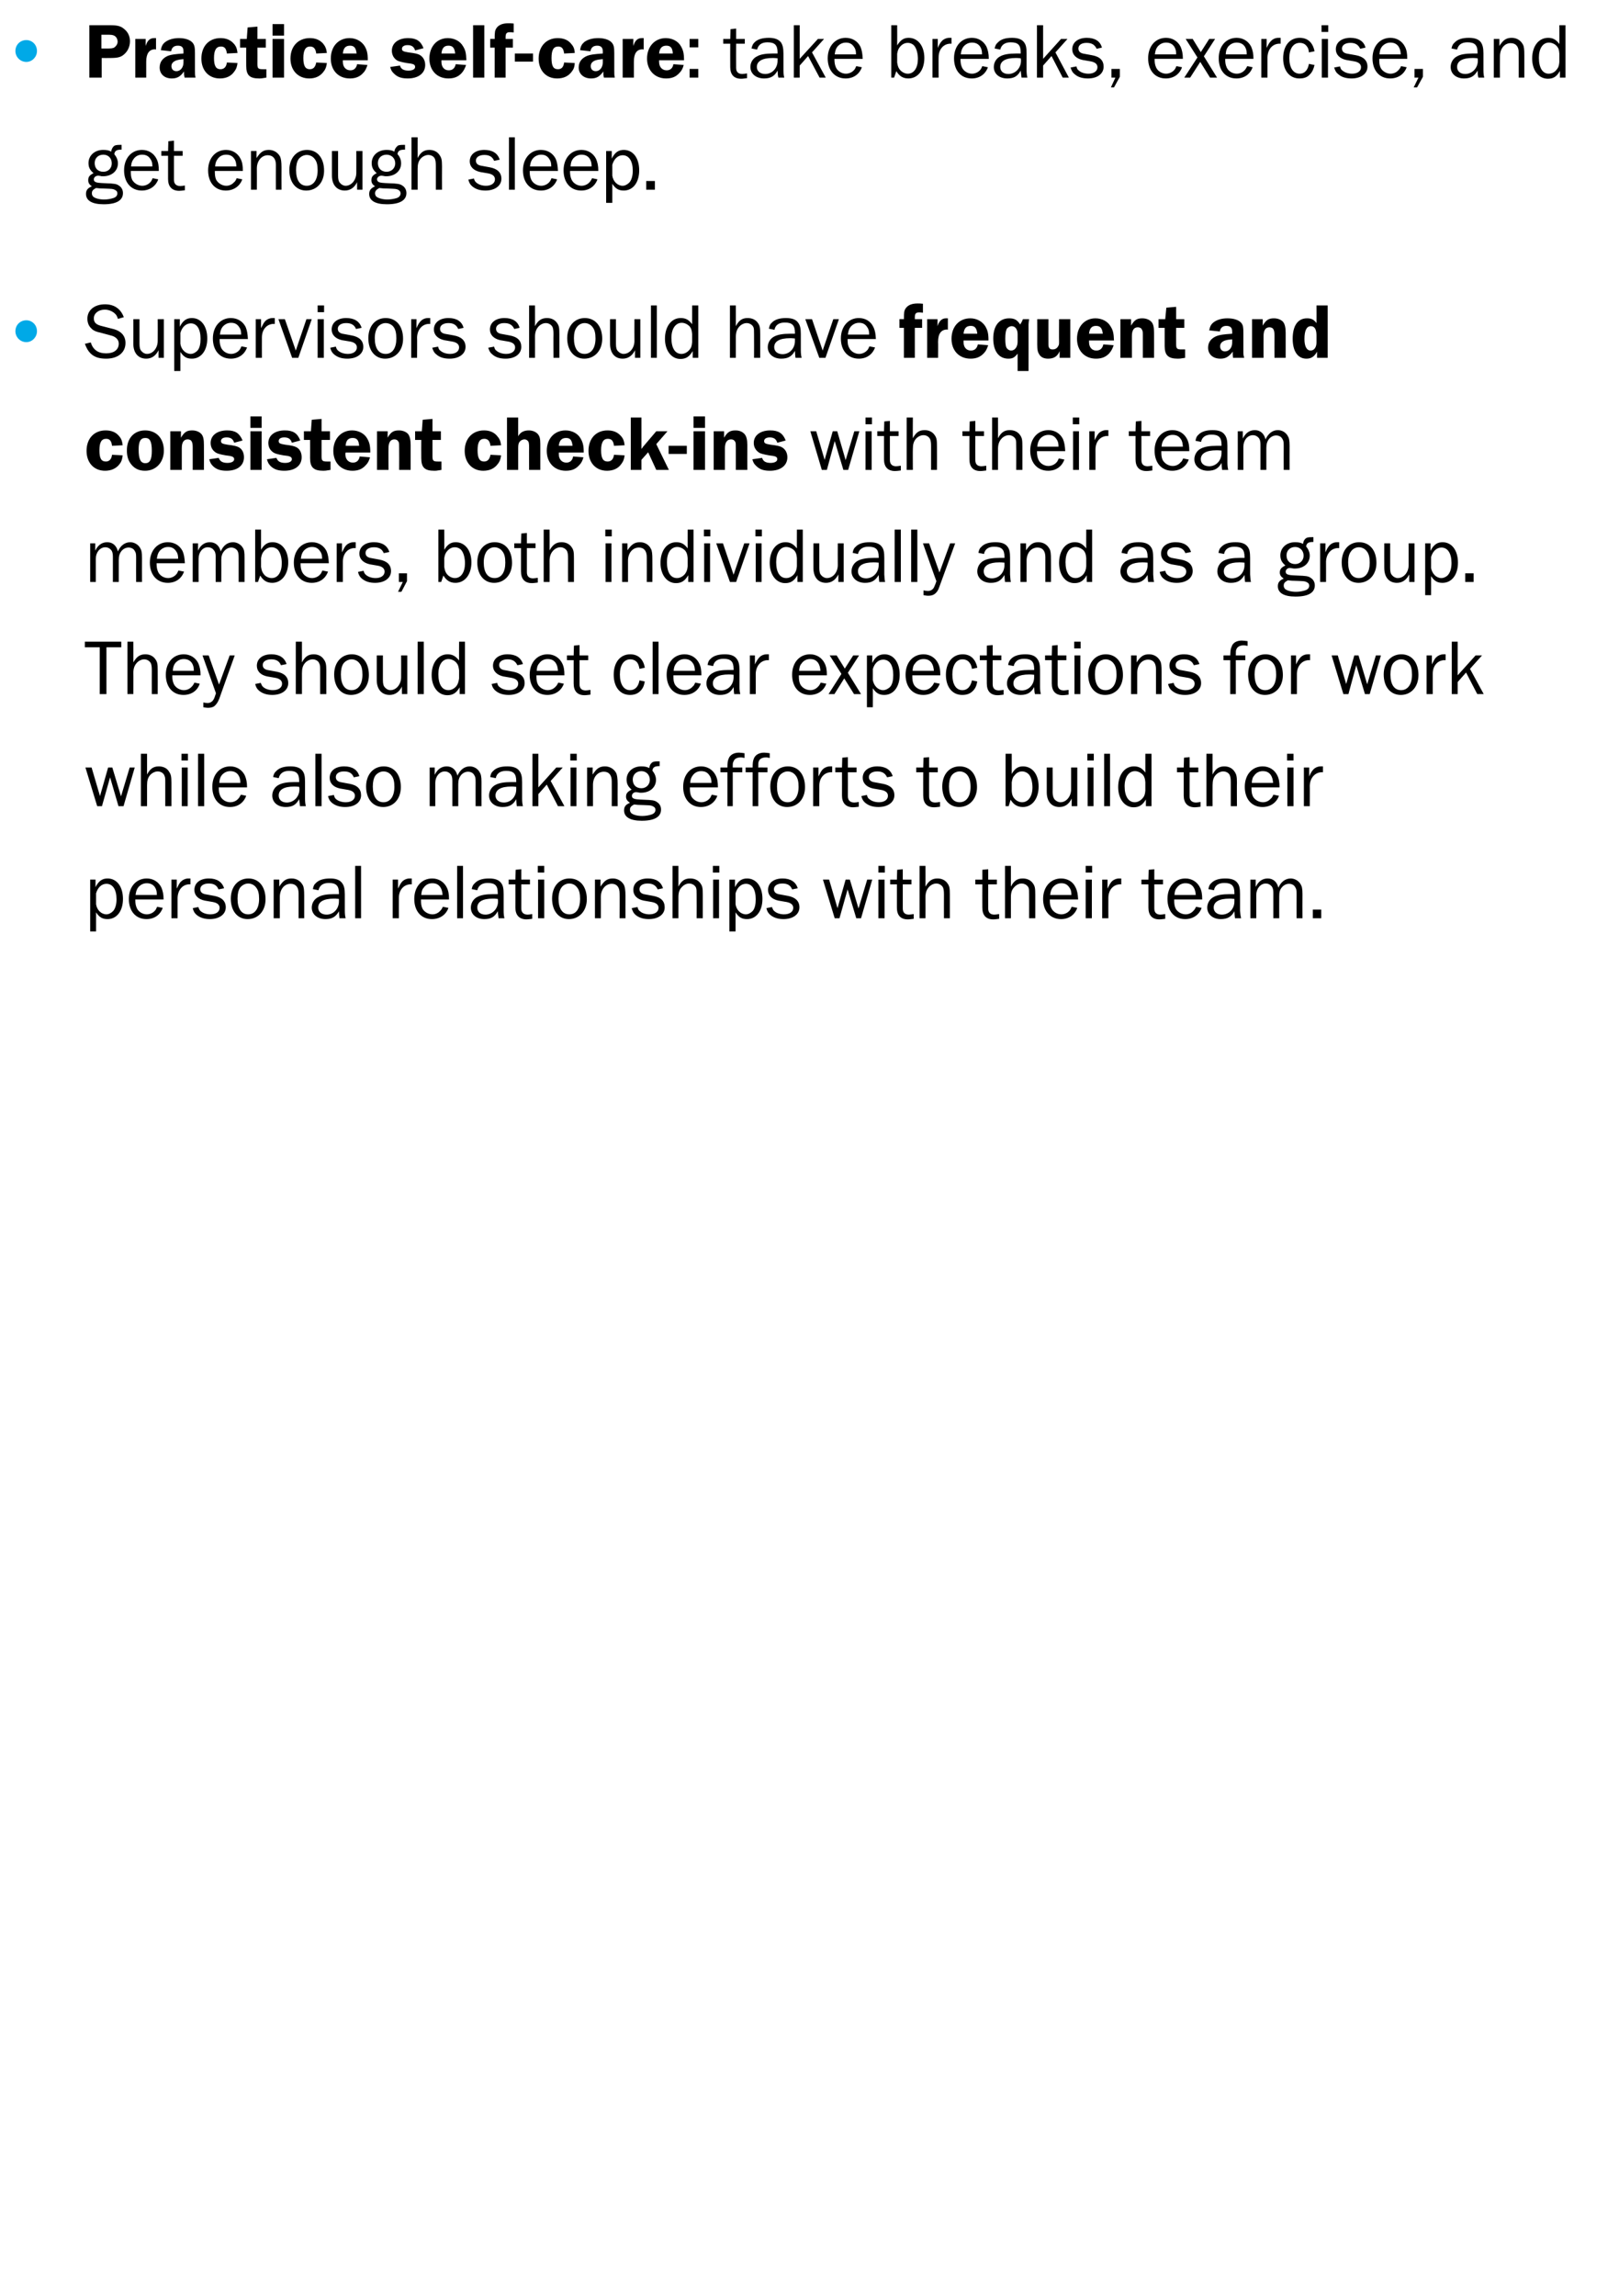
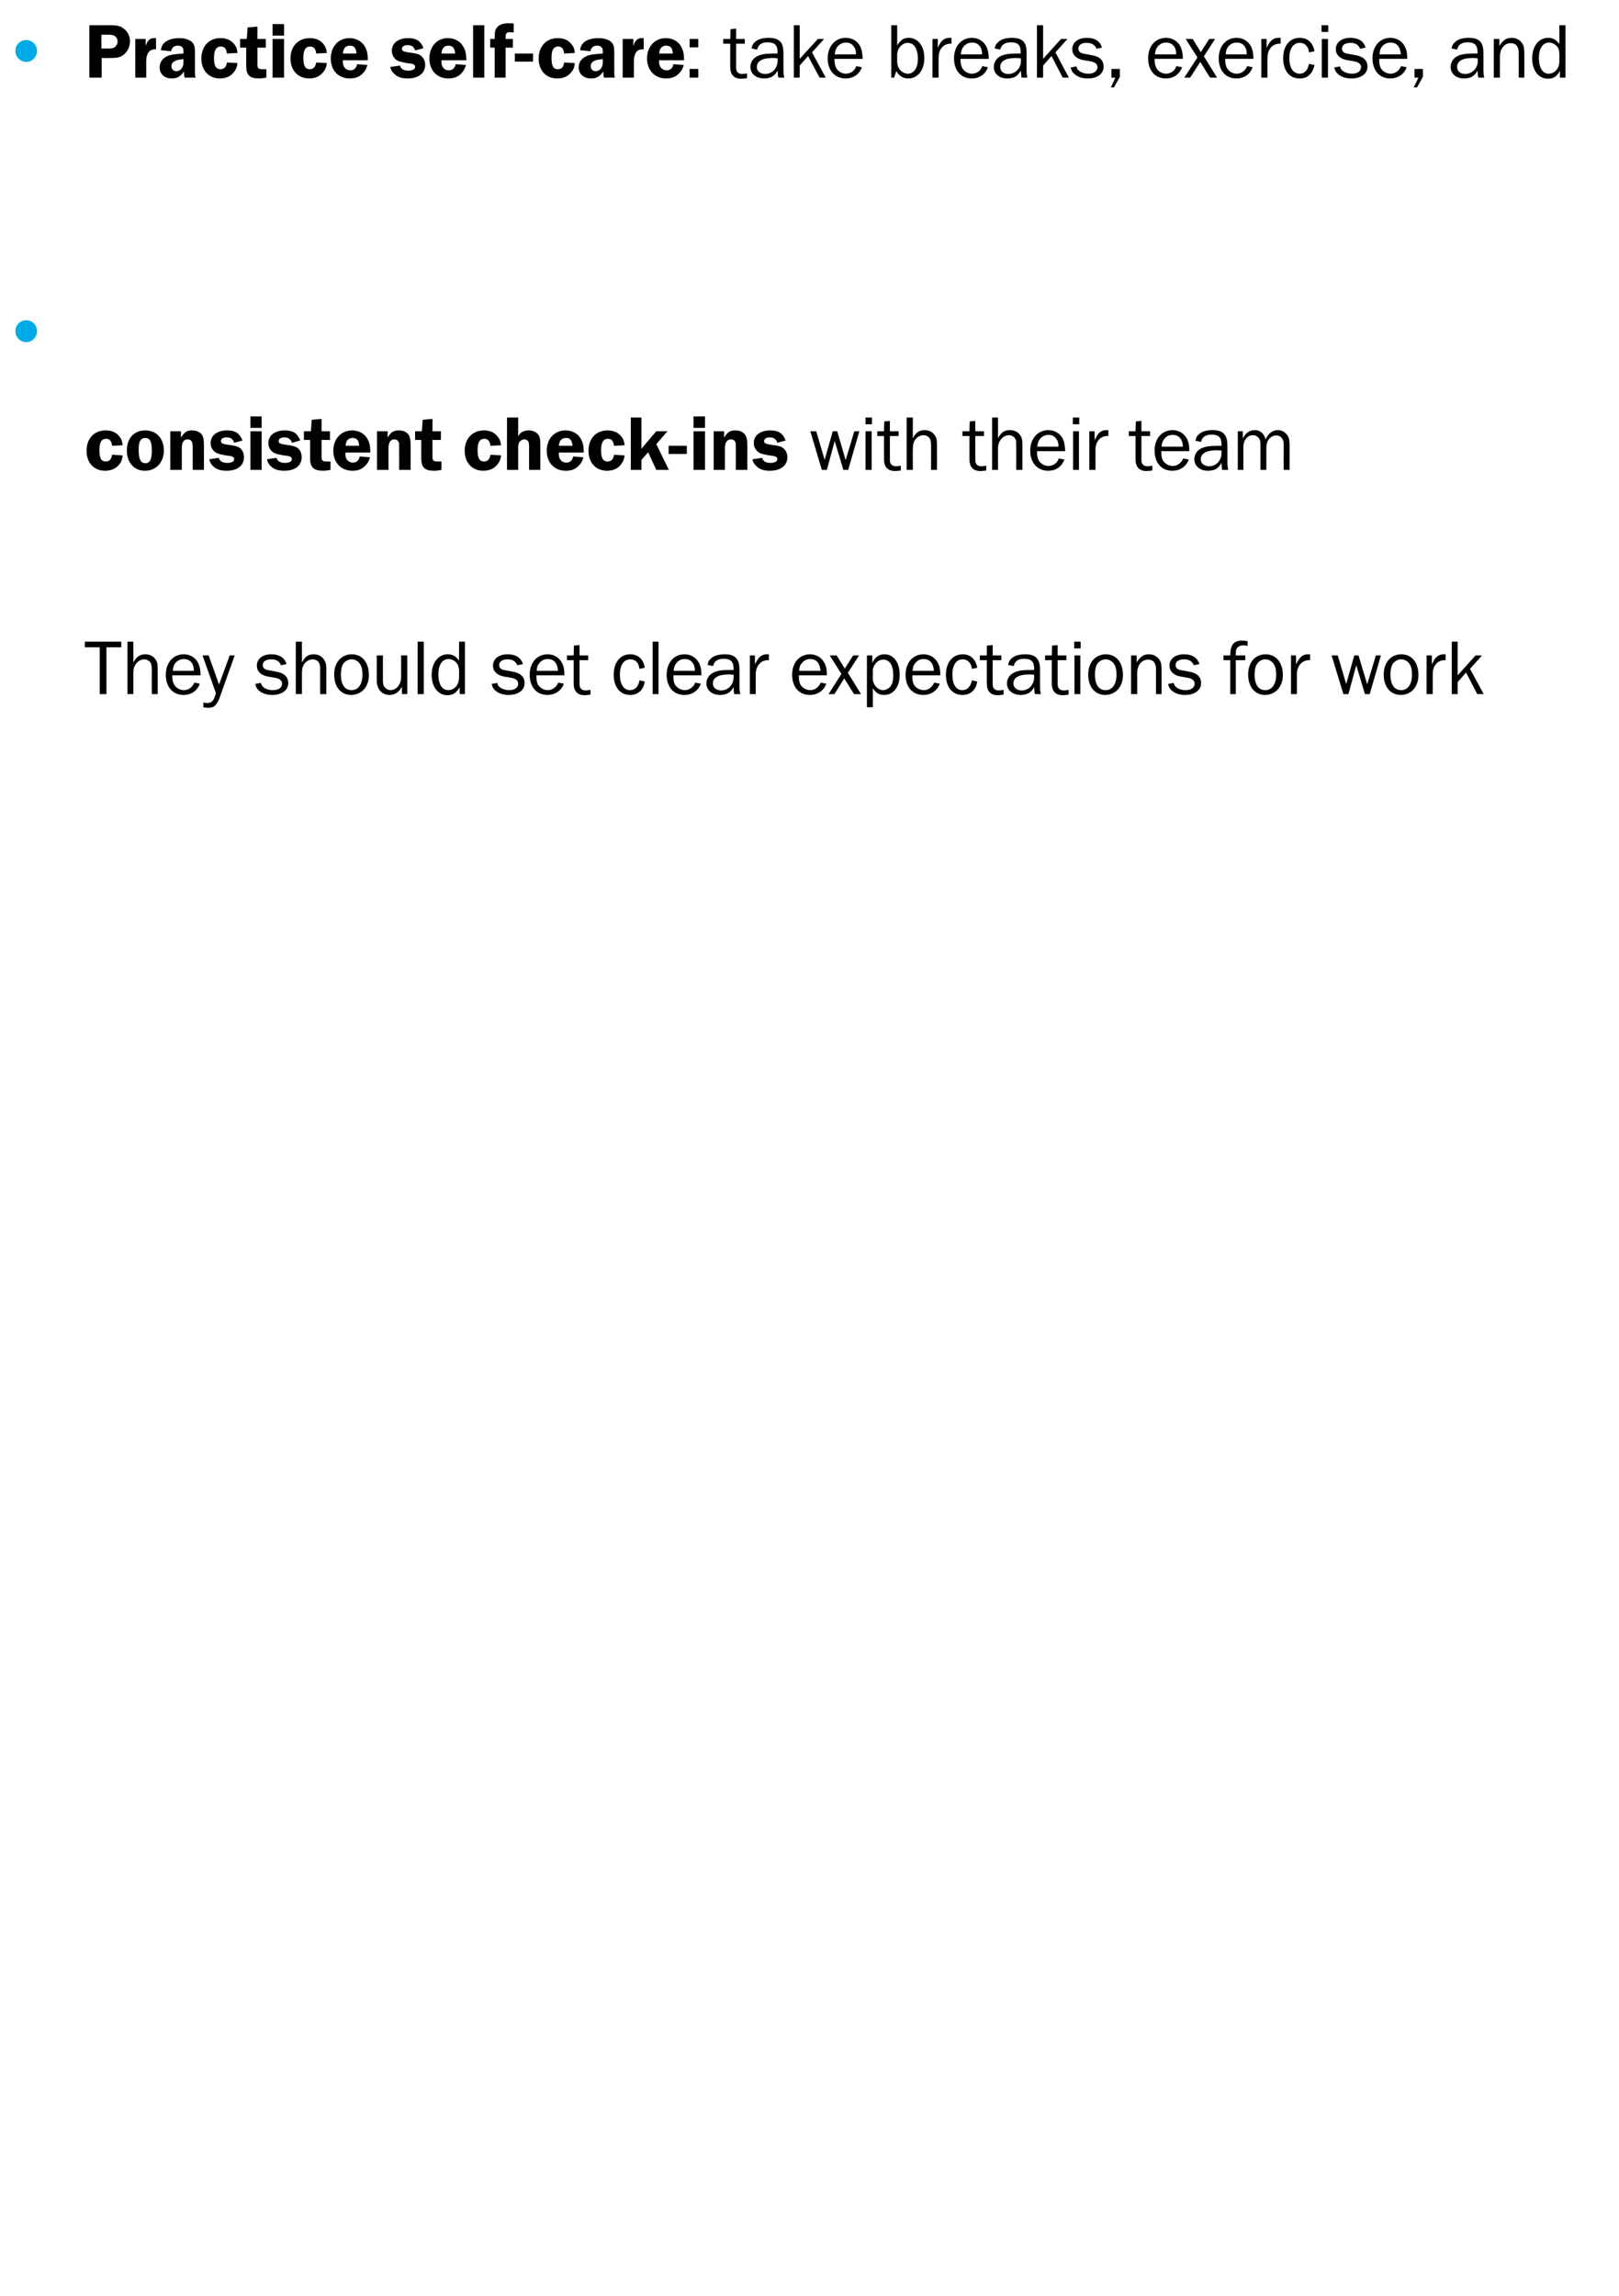
<svg xmlns="http://www.w3.org/2000/svg" version="1.1" width="578px" height="819.3px" viewBox="0 -9 578 819.3" style="top:-9px">
  <desc>Practice self-care: take breaks, exercise, and get enough sleep Supervisors should have frequent and consistent</desc>
  <defs />
  <g id="Polygon12992">
-     <path d="m32.2 323.4v-18.5h1.9v2.7c1.1-2.2 2.4-3.1 4.3-3.1c3.3 0 5.5 2.9 5.5 7.3c0 4.3-2.2 7.2-5.5 7.2c-1.8 0-2.9-.6-4.1-2.4c.01-.02 0 6.8 0 6.8h-2.1zm2.1-9.7c.3 2.1 1.9 3.6 3.7 3.6c.9 0 1.9-.6 2.5-1.3c.7-.9 1.1-2.3 1.1-4.1c0-3.5-1.4-5.5-3.6-5.5c-1.7 0-3.1 1.3-3.7 3.4v3.9zm23.8 1.3c-.9 2.5-3 4-5.8 4c-3.8 0-6.3-2.8-6.3-7.2c0-4.3 2.6-7.3 6.4-7.3c2.3 0 4.2 1.2 5.2 3.2c.5 1.2.8 2.4.8 4.3H48.3c0 1.6.2 2.3.6 3.2c.6 1.2 2 2.1 3.5 2.1c1.1 0 2.2-.5 2.9-1.3c.3-.3.5-.7.8-1.4l2 .4zm-2.1-4.6c0-1.3-.2-2-.7-2.8c-.7-1-1.7-1.4-2.9-1.4c-1.2 0-2.2.5-3 1.4c-.6.8-.8 1.4-1 2.8h7.6zm5.2 8.3v-13.8h1.9s.02 3.19 0 3.2c.7-1.4.9-1.8 1.4-2.4c.7-.7 1.7-1.2 2.8-1.2h.7v2.1c-2.6-.2-4.5 1.8-4.6 4.8v7.3h-2.2zm9.6-4c.3.8.5 1.2.9 1.5c.8.7 2.1 1.1 3.4 1.1c2 0 3.3-.9 3.3-2.3c0-1.1-.8-1.8-2.4-2.1l-2.9-.5c-2.4-.5-3.7-1.9-3.7-3.8c0-2.5 2-4.1 5.2-4.1c2.8 0 4.7 1.2 5.4 3.5l-2 .4c-.6-1.5-1.7-2.1-3.5-2.1c-1.8 0-3 .8-3 2c0 1.1.7 1.7 2.2 1.9l2.7.5c2.8.5 4.2 1.9 4.2 4.1c0 2.5-2.3 4.2-5.7 4.2c-1.9 0-3.5-.5-4.7-1.5c-.7-.6-1.1-1.2-1.4-2.4l2-.4zm24-2.8c0 4.2-2.6 7.1-6.4 7.1c-3.6 0-6-2.9-6-7.3c0-4.3 2.6-7.2 6.3-7.2c3.7 0 6.1 2.9 6.1 7.4zm-9.1-4.1c-.6.9-.9 2.2-.9 3.9c0 3.6 1.4 5.6 3.8 5.6c2.4 0 3.9-2.1 3.9-5.5c0-1.9-.3-3.1-1-4c-.7-1-1.8-1.5-2.9-1.5c-1.1 0-2.2.6-2.9 1.5zm20.9 10.9v-8.9c0-2.2-1-3.4-2.9-3.4c-2.2 0-3.8 2-3.8 4.7c-.02-.01 0 7.6 0 7.6h-2.2v-13.8h2s.01 2.52 0 2.5c1.4-2.2 2.5-2.9 4.4-2.9c1.8 0 3.2.9 4 2.4c.4.7.5 1.8.5 3.8v8h-2zm14.6 0c-.1-.7-.1-.9-.2-2.5c-1.1 2-2.5 2.8-4.8 2.8c-2.9 0-4.9-1.7-4.9-4.1c0-1.6.9-3.1 2.4-3.8c1.2-.7 3.1-1 5.5-1h1.8v-.4c0-2.6-1-3.6-3.6-3.6c-2.1 0-3.3.9-3.7 2.6l-2-.4c.2-1 .4-1.6 1-2.1c1.1-1.2 2.9-1.7 5.2-1.7c2 0 3.4.5 4.2 1.6c.7.9 1 2 1 4v5.9c0 1.1.1 2 .3 2.7h-2.2zm-2-7c-3.6 0-5.6 1.1-5.6 3.2c0 1.5 1.2 2.5 3 2.5c2.5 0 4.4-2.1 4.4-4.7v-.9c-.8-.1-1.5-.1-1.8-.1zm7.6 7V300h2.1v18.7h-2.1zm13.4 0v-13.8h1.9v3.2c.7-1.4.9-1.8 1.4-2.4c.6-.7 1.7-1.2 2.7-1.2h.8v2.1c-2.6-.2-4.6 1.8-4.6 4.8c-.02-.03 0 7.3 0 7.3h-2.2zm19.9-3.7c-.9 2.5-3.1 4-5.9 4c-3.8 0-6.3-2.8-6.3-7.2c0-4.3 2.6-7.3 6.4-7.3c2.3 0 4.2 1.2 5.2 3.2c.6 1.2.8 2.4.8 4.3h-10c0 1.6.1 2.3.5 3.2c.6 1.2 2.1 2.1 3.6 2.1c1.1 0 2.1-.5 2.8-1.3c.3-.3.6-.7.9-1.4l2 .4zm-2.1-4.6c-.1-1.3-.3-2-.8-2.8c-.7-1-1.6-1.4-2.9-1.4c-1.2 0-2.2.5-2.9 1.4c-.7.8-.9 1.4-1 2.8h7.6zm5.2 8.3V300h2.1v18.7h-2.1zm14.8 0c-.1-.7-.1-.9-.3-2.5c-1.1 2-2.4 2.8-4.8 2.8c-2.9 0-4.8-1.7-4.8-4.1c0-1.6.9-3.1 2.3-3.8c1.3-.7 3.1-1 5.6-1h1.7v-.4c0-2.6-.9-3.6-3.6-3.6c-2 0-3.3.9-3.7 2.6l-2-.4c.2-1 .5-1.6 1.1-2.1c1.1-1.2 2.8-1.7 5.1-1.7c2.1 0 3.5.5 4.3 1.6c.7.9.9 2 .9 4v5.9c0 1.1.1 2 .3 2.7H178zm-2.1-7c-3.6 0-5.5 1.1-5.5 3.2c0 1.5 1.1 2.5 2.9 2.5c2.5 0 4.5-2.1 4.5-4.7c0-.3 0-.6-.1-.9c-.7-.1-1.4-.1-1.8-.1zm14.1 7.2c-.9.1-1.4.2-2 .2c-2.6 0-4-1.5-4-4.2c.03-.03 0-8.3 0-8.3h-2.4v-1.7h2.4l.1-3.5l2-.2v3.7h3.1v1.7h-3.1s.03 8.6 0 8.6c0 1.4.8 2.2 2.3 2.2c.5 0 .9-.1 1.6-.2v1.7zm4.3-.2h-2.2v-13.8h2.2v13.8zm0-16.3H192V300h2.3v2.4zm15.2 9.5c0 4.2-2.7 7.1-6.4 7.1c-3.6 0-6-2.9-6-7.3c0-4.3 2.5-7.2 6.2-7.2c3.8 0 6.2 2.9 6.2 7.4zm-9.1-4.1c-.6.9-1 2.2-1 3.9c0 3.6 1.4 5.6 3.9 5.6c2.4 0 3.8-2.1 3.8-5.5c0-1.9-.3-3.1-1-4c-.7-1-1.7-1.5-2.9-1.5c-1.1 0-2.2.6-2.8 1.5zm20.8 10.9s.05-8.9 0-8.9c0-2.2-1-3.4-2.8-3.4c-2.2 0-3.9 2-3.9 4.7c.03-.01 0 7.6 0 7.6h-2.1v-13.8h2s-.04 2.52 0 2.5c1.4-2.2 2.5-2.9 4.4-2.9c1.7 0 3.2.9 4 2.4c.3.7.5 1.8.5 3.8c-.04 0 0 8 0 8h-2.1zm6.4-4c.2.8.4 1.2.9 1.5c.7.7 2.1 1.1 3.3 1.1c2 0 3.3-.9 3.3-2.3c0-1.1-.8-1.8-2.4-2.1l-2.9-.5c-2.4-.5-3.7-1.9-3.7-3.8c0-2.5 2-4.1 5.2-4.1c2.9 0 4.7 1.2 5.4 3.5l-1.9.4c-.7-1.5-1.8-2.1-3.6-2.1c-1.8 0-2.9.8-2.9 2c0 1.1.7 1.7 2.1 1.9l2.7.5c2.9.5 4.2 1.9 4.2 4.1c0 2.5-2.2 4.2-5.7 4.2c-1.9 0-3.5-.5-4.7-1.5c-.7-.6-1-1.2-1.4-2.4l2.1-.4zm21.1 4s.04-8.4 0-8.4c0-1.4 0-1.9-.2-2.5c-.4-.9-1.4-1.5-2.5-1.5c-.9 0-1.9.5-2.6 1.3c-.9.9-1.2 2-1.2 3.6v7.5h-2.1V300h2.1s.01 7.42 0 7.4c1.1-2.1 2.3-2.9 4.2-2.9c1.6 0 2.9.6 3.7 1.8c.7 1 .8 1.7.8 4v8.4h-2.2zm8 0h-2.1v-13.8h2.1v13.8zm.1-16.3h-2.3V300h2.3v2.4zm3.6 21v-18.5h2s-.03 2.66 0 2.7c1.1-2.2 2.4-3.1 4.3-3.1c3.3 0 5.5 2.9 5.5 7.3c0 4.3-2.2 7.2-5.5 7.2c-1.8 0-2.9-.6-4.1-2.4v6.8h-2.2zm2.2-9.7c.3 2.1 1.9 3.6 3.7 3.6c.9 0 1.9-.6 2.5-1.3c.7-.9 1-2.3 1-4.1c0-3.5-1.3-5.5-3.5-5.5c-1.7 0-3.1 1.3-3.7 3.4v3.9zm13 1c.3.8.5 1.2.9 1.5c.8.7 2.1 1.1 3.4 1.1c2 0 3.3-.9 3.3-2.3c0-1.1-.8-1.8-2.4-2.1l-2.9-.5c-2.4-.5-3.7-1.9-3.7-3.8c0-2.5 2-4.1 5.2-4.1c2.8 0 4.7 1.2 5.4 3.5l-2 .4c-.6-1.5-1.7-2.1-3.5-2.1c-1.8 0-3 .8-3 2c0 1.1.7 1.7 2.2 1.9l2.7.5c2.8.5 4.2 1.9 4.2 4.1c0 2.5-2.3 4.2-5.7 4.2c-1.9 0-3.5-.5-4.7-1.5c-.7-.6-1.1-1.2-1.4-2.4l2-.4zm31.8 4h-1.7l-3.1-10.3l-2.9 10.3H298l-4.2-13.8h2.2l3 10.2l2.9-10.2h1.5l3.1 10.3l3.1-10.3h1.8l-4 13.8zm8.4 0h-2.2v-13.8h2.2v13.8zm.1-16.3h-2.3V300h2.3v2.4zm10.3 16.5c-1 .1-1.4.2-2.1.2c-2.6 0-3.9-1.5-3.9-4.2v-8.3h-2.4v-1.7h2.4l.1-3.5l2-.2v3.7h3.1v1.7h-3.1v8.6c0 1.4.7 2.2 2.2 2.2c.5 0 .9-.1 1.7-.2v1.7zm10.8-.2s-.03-8.4 0-8.4c0-1.4-.1-1.9-.3-2.5c-.4-.9-1.4-1.5-2.4-1.5c-1 0-2 .5-2.7 1.3c-.8.9-1.2 2-1.2 3.6c.04.03 0 7.5 0 7.5h-2.1V300h2.1s.04 7.42 0 7.4c1.2-2.1 2.4-2.9 4.3-2.9c1.5 0 2.8.6 3.6 1.8c.7 1 .8 1.7.8 4c.02 0 0 8.4 0 8.4H337zm19.7.2c-1 .1-1.4.2-2.1.2c-2.6 0-3.9-1.5-3.9-4.2c-.04-.03 0-8.3 0-8.3h-2.5v-1.7h2.5v-3.5l2.1-.2v3.7h3.1v1.7h-3.1s-.04 8.6 0 8.6c0 1.4.7 2.2 2.2 2.2c.5 0 .9-.1 1.7-.2v1.7zm10.7-.2s.03-8.4 0-8.4c0-1.4 0-1.9-.2-2.5c-.4-.9-1.4-1.5-2.5-1.5c-.9 0-1.9.5-2.6 1.3c-.9.9-1.2 2-1.2 3.6v7.5h-2.1V300h2.1s.01 7.42 0 7.4c1.1-2.1 2.3-2.9 4.2-2.9c1.6 0 2.9.6 3.7 1.8c.7 1 .8 1.7.8 4v8.4h-2.2zm17.2-3.7c-.9 2.5-3 4-5.8 4c-3.8 0-6.4-2.8-6.4-7.2c0-4.3 2.7-7.3 6.4-7.3c2.4 0 4.3 1.2 5.2 3.2c.6 1.2.8 2.4.9 4.3h-10.1c0 1.6.1 2.3.6 3.2c.6 1.2 2 2.1 3.5 2.1c1.1 0 2.2-.5 2.9-1.3c.3-.3.5-.7.8-1.4l2 .4zm-2.1-4.6c0-1.3-.2-2-.8-2.8c-.7-1-1.6-1.4-2.8-1.4c-1.2 0-2.2.5-3 1.4c-.6.8-.8 1.4-1 2.8h7.6zm7.3 8.3h-2.2v-13.8h2.2v13.8zm.1-16.3h-2.3V300h2.3v2.4zm3.6 16.3v-13.8h1.9v3.2c.7-1.4.9-1.8 1.4-2.4c.6-.7 1.7-1.2 2.7-1.2h.8v2.1c-2.6-.2-4.6 1.8-4.6 4.8c-.03-.03 0 7.3 0 7.3h-2.2zm22.5.2c-1 .1-1.4.2-2.1.2c-2.6 0-3.9-1.5-3.9-4.2c-.02-.03 0-8.3 0-8.3h-2.5v-1.7h2.5l.1-3.5l2-.2v3.7h3.1v1.7h-3.1s-.02 8.6 0 8.6c0 1.4.7 2.2 2.2 2.2c.5 0 .9-.1 1.7-.2v1.7zm13-3.9c-.9 2.5-3.1 4-5.9 4c-3.8 0-6.3-2.8-6.3-7.2c0-4.3 2.6-7.3 6.4-7.3c2.3 0 4.2 1.2 5.2 3.2c.6 1.2.8 2.4.8 4.3h-10c0 1.6.1 2.3.5 3.2c.6 1.2 2.1 2.1 3.6 2.1c1.1 0 2.1-.5 2.8-1.3c.3-.3.6-.7.9-1.4l2 .4zm-2.1-4.6c-.1-1.3-.3-2-.8-2.8c-.7-1-1.6-1.4-2.9-1.4c-1.2 0-2.2.5-2.9 1.4c-.7.8-.9 1.4-1 2.8h7.6zm14 8.3c-.1-.7-.1-.9-.2-2.5c-1.1 2-2.5 2.8-4.9 2.8c-2.8 0-4.8-1.7-4.8-4.1c0-1.6.9-3.1 2.3-3.8c1.3-.7 3.2-1 5.6-1h1.8v-.4c0-2.6-1-3.6-3.6-3.6c-2.1 0-3.4.9-3.7 2.6l-2-.4c.2-1 .4-1.6 1-2.1c1.1-1.2 2.8-1.7 5.1-1.7c2.1 0 3.5.5 4.3 1.6c.7.9.9 2 .9 4v5.9c.1 1.1.2 2 .4 2.7h-2.2zm-2-7c-3.6 0-5.6 1.1-5.6 3.2c0 1.5 1.2 2.5 2.9 2.5c2.6 0 4.5-2.1 4.5-4.7v-.9c-.8-.1-1.5-.1-1.8-.1zm24 7s-.04-8.59 0-8.6c0-1.5-.1-1.9-.5-2.5c-.4-.8-1.3-1.2-2.2-1.2c-.9 0-1.8.4-2.5 1.2c-.8.9-1 1.8-1 3.3c-.03-.01 0 7.8 0 7.8h-2.1v-9.1c0-1.1-.2-1.8-.6-2.3c-.6-.7-1.3-1-2.1-1c-1.9 0-3.4 1.8-3.4 4.1v8.3h-2.1v-13.8h1.9v2.6c1-2 2.4-3 4.3-3c1.9 0 3.3 1.2 3.8 3.3c.9-2.1 2.5-3.3 4.4-3.3c1.4 0 2.8.8 3.5 2c.5.8.7 1.6.7 3.6c-.04.01 0 8.6 0 8.6h-2.1zm8.8 0h-3v-3.1h3v3.1z" stroke="none" fill="#000" />
-   </g>
+     </g>
  <g id="Polygon12991">
-     <path d="m44.1 278.7h-1.8l-3-10.3l-2.9 10.3h-1.7l-4.2-13.8h2.2l3 10.2l2.9-10.2h1.5l3.1 10.3l3.1-10.3h1.8l-4 13.8zm14.9 0s.02-8.4 0-8.4c0-1.4 0-1.9-.3-2.5c-.3-.9-1.3-1.5-2.4-1.5c-.9 0-2 .5-2.7 1.3c-.8.9-1.1 2-1.1 3.6v7.5h-2.2V260h2.2v7.4c1.1-2.1 2.3-2.9 4.2-2.9c1.5 0 2.9.6 3.6 1.8c.7 1 .9 1.7.9 4c-.02 0 0 8.4 0 8.4H59zm8 0h-2.1v-13.8h2.1v13.8zm.1-16.3h-2.3V260h2.3v2.4zm3.6 16.3V260h2.2v18.7h-2.2zm17.2-3.7c-.9 2.5-3 4-5.8 4c-3.8 0-6.3-2.8-6.3-7.2c0-4.3 2.6-7.3 6.4-7.3c2.3 0 4.2 1.2 5.2 3.2c.5 1.2.8 2.4.8 4.3H78.1c0 1.6.2 2.3.6 3.2c.6 1.2 2 2.1 3.5 2.1c1.2 0 2.2-.5 2.9-1.3c.3-.3.5-.7.9-1.4l1.9.4zm-2.1-4.6c0-1.3-.2-2-.7-2.8c-.7-1-1.7-1.4-2.9-1.4c-1.2 0-2.2.5-3 1.4c-.6.8-.8 1.4-.9 2.8h7.5zm21.3 8.3c-.1-.7-.1-.9-.3-2.5c-1.1 2-2.4 2.8-4.8 2.8c-2.9 0-4.8-1.7-4.8-4.1c0-1.6.9-3.1 2.3-3.8c1.3-.7 3.1-1 5.6-1h1.7v-.4c0-2.6-.9-3.6-3.6-3.6c-2 0-3.3.9-3.7 2.6l-2-.4c.2-1 .5-1.6 1.1-2.1c1.1-1.2 2.8-1.7 5.1-1.7c2.1 0 3.5.5 4.3 1.6c.7.9.9 2 .9 4v5.9c0 1.1.1 2 .3 2.7h-2.1zm-2.1-7c-3.6 0-5.5 1.1-5.5 3.2c0 1.5 1.1 2.5 2.9 2.5c2.5 0 4.5-2.1 4.5-4.7c0-.3 0-.6-.1-.9c-.7-.1-1.4-.1-1.8-.1zm7.6 7V260h2.2v18.7h-2.2zm6.6-4c.2.8.4 1.2.8 1.5c.8.7 2.1 1.1 3.4 1.1c2 0 3.3-.9 3.3-2.3c0-1.1-.8-1.8-2.4-2.1l-2.9-.5c-2.4-.5-3.7-1.9-3.7-3.8c0-2.5 2-4.1 5.2-4.1c2.9 0 4.7 1.2 5.4 3.5l-2 .4c-.6-1.5-1.7-2.1-3.5-2.1c-1.8 0-2.9.8-2.9 2c0 1.1.7 1.7 2.1 1.9l2.7.5c2.9.5 4.2 1.9 4.2 4.1c0 2.5-2.2 4.2-5.7 4.2c-1.9 0-3.5-.5-4.7-1.5c-.7-.6-1.1-1.2-1.4-2.4l2.1-.4zm23.9-2.8c0 4.2-2.6 7.1-6.3 7.1c-3.7 0-6.1-2.9-6.1-7.3c0-4.3 2.6-7.2 6.3-7.2c3.7 0 6.1 2.9 6.1 7.4zm-9.1-4.1c-.6.9-.9 2.2-.9 3.9c0 3.6 1.4 5.6 3.8 5.6c2.4 0 3.9-2.1 3.9-5.5c0-1.9-.3-3.1-1-4c-.7-1-1.8-1.5-2.9-1.5c-1.1 0-2.2.6-2.9 1.5zm35.8 10.9s-.03-8.59 0-8.6c0-1.5-.1-1.9-.5-2.5c-.4-.8-1.3-1.2-2.2-1.2c-.9 0-1.8.4-2.5 1.2c-.7.9-1 1.8-1 3.3c-.02-.01 0 7.8 0 7.8h-2.1s.01-9.1 0-9.1c0-1.1-.2-1.8-.6-2.3c-.6-.7-1.3-1-2.1-1c-1.9 0-3.4 1.8-3.4 4.1v8.3h-2v-13.8h1.8v2.6c1-2 2.4-3 4.3-3c1.9 0 3.3 1.2 3.8 3.3c1-2.1 2.5-3.3 4.4-3.3c1.5 0 2.8.8 3.5 2c.5.8.7 1.6.7 3.6c-.03.01 0 8.6 0 8.6h-2.1zm14.7 0c-.1-.7-.1-.9-.2-2.5c-1.1 2-2.5 2.8-4.9 2.8c-2.8 0-4.8-1.7-4.8-4.1c0-1.6.9-3.1 2.3-3.8c1.3-.7 3.2-1 5.6-1h1.8v-.4c0-2.6-1-3.6-3.6-3.6c-2.1 0-3.4.9-3.7 2.6l-2-.4c.2-1 .4-1.6 1-2.1c1.1-1.2 2.8-1.7 5.1-1.7c2.1 0 3.5.5 4.3 1.6c.7.9 1 2 1 4v5.9c0 1.1.1 2 .3 2.7h-2.2zm-2-7c-3.6 0-5.6 1.1-5.6 3.2c0 1.5 1.2 2.5 3 2.5c2.5 0 4.4-2.1 4.4-4.7v-.9c-.8-.1-1.5-.1-1.8-.1zm16.7 7l-4-7.7l-3 3.4v4.3h-2.1V260h2.1v12l6.4-7.1h2.3l-4.3 4.8l4.9 9h-2.3zm6.6 0h-2.1v-13.8h2.1v13.8zm.1-16.3h-2.3V260h2.3v2.4zm12.5 16.3s.04-8.9 0-8.9c0-2.2-1-3.4-2.8-3.4c-2.3 0-3.9 2-3.9 4.7c.02-.01 0 7.6 0 7.6h-2.1v-13.8h2s-.05 2.52 0 2.5c1.4-2.2 2.5-2.9 4.4-2.9c1.7 0 3.2.9 4 2.4c.3.7.5 1.8.5 3.8c-.04 0 0 8 0 8h-2.1zm17.1-14.3c-1.8 0-2.4.4-2.6 1.6c.8 1 1.3 2.1 1.3 3.3c0 2.7-2.2 4.6-5.3 4.6c-.4 0-.7 0-1-.1c-.4-.1-.7-.1-.9-.1c-.7 0-1.4.6-1.4 1.3c0 .5.2.8.7 1c.5.2 1 .3 3.6.4c2.8.1 3.8.2 4.6.8c1 .6 1.5 1.6 1.5 2.7c0 2.6-2.3 4-6.9 4c-4.1 0-6.3-1.3-6.3-3.7c0-1.3.6-2.1 2.1-2.7c-1-.7-1.4-1.3-1.4-2.2c0-1.2.6-1.8 2-2.5c-1.3-1.1-1.8-2.1-1.8-3.6c0-2.7 2.2-4.7 5.2-4.7c1.1 0 2 .1 2.9.6c.1-.8.3-1.3.8-1.8c.5-.5 1.1-.6 2.3-.6h.6v1.7zm-9.6 4.8c0 1.9 1.2 3.1 3.1 3.1c1.7 0 3-1.3 3-3c0-1.8-1.3-3.1-3-3.1c-1.8 0-3.1 1.2-3.1 3zm-1 10.8c0 .5.2.9.5 1.2c.7.6 2.2 1 3.9 1c1.1 0 2.3-.2 3.2-.5c1-.3 1.5-.9 1.5-1.7c0-.6-.3-1-1-1.3c-.6-.3-.9-.3-3.3-.4c-1.4 0-2.7-.1-3.3-.2c-1.2.6-1.5 1.1-1.5 1.9zm31.2-5c-.9 2.5-3.1 4-5.9 4c-3.7 0-6.3-2.8-6.3-7.2c0-4.3 2.6-7.3 6.4-7.3c2.3 0 4.2 1.2 5.2 3.2c.6 1.2.8 2.4.8 4.3h-10c0 1.6.1 2.3.5 3.2c.7 1.2 2.1 2.1 3.6 2.1c1.1 0 2.2-.5 2.9-1.3c.3-.3.5-.7.8-1.4l2 .4zm-2.1-4.6c0-1.3-.2-2-.8-2.8c-.7-1-1.6-1.4-2.9-1.4c-1.2 0-2.2.5-2.9 1.4c-.6.8-.9 1.4-1 2.8h7.6zm11-3.8h-3.4v12.1h-1.9v-12.1h-2.5v-1.7s2.46-.03 2.5 0c0-1.7.1-2.3.4-3.1c.5-1.4 1.9-2.2 3.7-2.2c.6 0 1.1.1 2 .2v1.7c-.6-.1-.8-.2-1.3-.2c-1.4 0-2.3.5-2.6 1.4c-.3.5-.3.7-.3 2.2c.05-.03 3.4 0 3.4 0v1.7zm9 0h-3.3v12.1h-2v-12.1h-2.5v-1.7s2.47-.03 2.5 0c0-1.7.1-2.3.4-3.1c.5-1.4 1.9-2.2 3.7-2.2c.6 0 1.1.1 2 .2v1.7c-.6-.1-.8-.2-1.3-.2c-1.4 0-2.3.5-2.6 1.4c-.2.5-.2.7-.2 2.2c-.04-.03 3.3 0 3.3 0v1.7zm13.4 5.3c0 4.2-2.6 7.1-6.4 7.1c-3.6 0-6-2.9-6-7.3c0-4.3 2.6-7.2 6.3-7.2c3.7 0 6.1 2.9 6.1 7.4zm-9.1-4.1c-.6.9-.9 2.2-.9 3.9c0 3.6 1.4 5.6 3.8 5.6c2.4 0 3.9-2.1 3.9-5.5c0-1.9-.3-3.1-1-4c-.7-1-1.8-1.5-2.9-1.5c-1.1 0-2.2.6-2.9 1.5zm12 10.9v-13.8h1.9v3.2c.7-1.4.9-1.8 1.4-2.4c.6-.7 1.7-1.2 2.7-1.2h.8v2.1c-2.6-.2-4.6 1.8-4.6 4.8c-.02-.03 0 7.3 0 7.3h-2.2zm16.3.2c-.9.1-1.4.2-2 .2c-2.6 0-4-1.5-4-4.2c.03-.03 0-8.3 0-8.3h-2.4v-1.7h2.4l.1-3.5l2-.2v3.7h3.1v1.7h-3.1s.03 8.6 0 8.6c0 1.4.8 2.2 2.3 2.2c.5 0 .9-.1 1.6-.2v1.7zm2.9-4.2c.2.8.4 1.2.9 1.5c.8.7 2.1 1.1 3.4 1.1c1.9 0 3.2-.9 3.2-2.3c0-1.1-.8-1.8-2.4-2.1l-2.9-.5c-2.3-.5-3.7-1.9-3.7-3.8c0-2.5 2.1-4.1 5.2-4.1c2.9 0 4.8 1.2 5.5 3.5l-2 .4c-.7-1.5-1.8-2.1-3.5-2.1c-1.8 0-3 .8-3 2c0 1.1.7 1.7 2.2 1.9l2.7.5c2.8.5 4.2 1.9 4.2 4.1c0 2.5-2.3 4.2-5.7 4.2c-2 0-3.5-.5-4.7-1.5c-.7-.6-1.1-1.2-1.4-2.4l2-.4zm26.1 4.2c-1 .1-1.4.2-2.1.2c-2.6 0-3.9-1.5-3.9-4.2c-.03-.03 0-8.3 0-8.3h-2.5v-1.7h2.5l.1-3.5l2-.2v3.7h3.1v1.7h-3.1s-.03 8.6 0 8.6c0 1.4.7 2.2 2.2 2.2c.5 0 .9-.1 1.7-.2v1.7zm13.2-7c0 4.2-2.7 7.1-6.4 7.1c-3.6 0-6-2.9-6-7.3c0-4.3 2.5-7.2 6.2-7.2c3.8 0 6.2 2.9 6.2 7.4zm-9.1-4.1c-.6.9-.9 2.2-.9 3.9c0 3.6 1.4 5.6 3.8 5.6c2.4 0 3.9-2.1 3.9-5.5c0-1.9-.4-3.1-1-4c-.7-1-1.8-1.5-2.9-1.5c-1.1 0-2.3.6-2.9 1.5zm19.3 10.9V260h2.2s-.02 7.17 0 7.2c1.1-1.9 2.2-2.7 4-2.7c3.4 0 5.6 2.9 5.6 7.2c0 4.3-2.3 7.3-5.6 7.3c-1.9 0-3.3-.8-4.4-2.6c.04-.02-.7 2.3-.7 2.3H359zm2.2-5.4c.1 1.3.3 1.8.8 2.5c.7.9 1.8 1.5 2.9 1.5c2.2 0 3.7-2.1 3.7-5.3c0-1.7-.4-3.4-1.1-4.4c-.6-.8-1.6-1.3-2.6-1.3c-1 0-1.9.4-2.6 1.3c-.7.7-.9 1.3-1.1 2.6v3.1zm21.4 5.4s.02-2.66 0-2.7c-1 2-2.4 3-4.4 3c-2.8 0-4.5-2-4.5-5.3c-.01-.01 0-8.8 0-8.8h2.1s.05 8.79 0 8.8c0 1.3.3 2.1.7 2.6c.6.6 1.3 1 2.1 1c2.1 0 3.8-2.1 3.8-4.6v-7.8h2.2v13.8h-2zm7.8 0h-2.1v-13.8h2.1v13.8zm.1-16.3h-2.3V260h2.3v2.4zm3.7 16.3V260h2.1v18.7h-2.1zm16.9 0h-2v-2.4c-1.2 2-2.4 2.8-4.4 2.8c-3.2 0-5.5-3-5.5-7.2c0-4.4 2.3-7.4 5.6-7.4c1.8 0 2.9.6 4.1 2.2V260h2.2v18.7zm-2.2-8.5c-.1-1.3-.3-1.9-.8-2.6c-.7-.8-1.8-1.4-2.9-1.4c-2.2 0-3.7 2.1-3.7 5.4c0 3.6 1.4 5.7 3.6 5.7c1 0 2-.5 2.8-1.4c.7-.8.9-1.5 1-2.8v-2.9zm19.7 8.7c-.9.1-1.4.2-2 .2c-2.6 0-4-1.5-4-4.2c.02-.03 0-8.3 0-8.3h-2.4v-1.7h2.4l.1-3.5l2-.2v3.7h3.1v1.7h-3.1s.02 8.6 0 8.6c0 1.4.8 2.2 2.3 2.2c.5 0 .9-.1 1.6-.2v1.7zm10.8-.2v-8.4c0-1.4-.1-1.9-.3-2.5c-.3-.9-1.3-1.5-2.4-1.5c-.9 0-2 .5-2.7 1.3c-.8.9-1.1 2-1.1 3.6c-.03.03 0 7.5 0 7.5h-2.2V260h2.2s-.03 7.42 0 7.4c1.1-2.1 2.3-2.9 4.2-2.9c1.5 0 2.8.6 3.6 1.8c.7 1 .9 1.7.9 4c-.05 0 0 8.4 0 8.4h-2.2zm17.2-3.7c-.9 2.5-3.1 4-5.9 4c-3.8 0-6.3-2.8-6.3-7.2c0-4.3 2.6-7.3 6.4-7.3c2.3 0 4.2 1.2 5.2 3.2c.6 1.2.8 2.4.8 4.3h-10c0 1.6.1 2.3.5 3.2c.6 1.2 2.1 2.1 3.6 2.1c1.1 0 2.1-.5 2.8-1.3c.4-.3.6-.7.9-1.4l2 .4zm-2.1-4.6c-.1-1.3-.3-2-.8-2.8c-.7-1-1.6-1.4-2.9-1.4c-1.2 0-2.2.5-2.9 1.4c-.7.8-.9 1.4-1 2.8h7.6zm7.3 8.3h-2.2v-13.8h2.2v13.8zm0-16.3h-2.3V260h2.3v2.4zm3.7 16.3v-13.8h1.9s-.04 3.19 0 3.2c.6-1.4.9-1.8 1.4-2.4c.6-.7 1.6-1.2 2.7-1.2h.8v2.1c-2.6-.2-4.6 1.8-4.7 4.8c.04-.03 0 7.3 0 7.3h-2.1z" stroke="none" fill="#000" />
-   </g>
+     </g>
  <g id="Polygon12990">
    <path d="m35.6 238.7V222h-5.3v-2h13v2H38v16.7h-2.4zm18.6 0s-.03-8.4 0-8.4c0-1.4-.1-1.9-.3-2.5c-.4-.9-1.4-1.5-2.4-1.5c-1 0-2 .5-2.7 1.3c-.8.9-1.2 2-1.2 3.6c.05.03 0 7.5 0 7.5h-2.1V220h2.1s.05 7.42 0 7.4c1.2-2.1 2.4-2.9 4.3-2.9c1.5 0 2.8.6 3.6 1.8c.7 1 .8 1.7.8 4c.03 0 0 8.4 0 8.4h-2.1zm17.1-3.7c-.8 2.5-3 4-5.8 4c-3.8 0-6.3-2.8-6.3-7.2c0-4.3 2.6-7.3 6.4-7.3c2.3 0 4.2 1.2 5.2 3.2c.5 1.2.8 2.4.8 4.3H61.5c0 1.6.2 2.3.6 3.2c.6 1.2 2.1 2.1 3.5 2.1c1.2 0 2.2-.5 2.9-1.3c.3-.3.6-.7.9-1.4l1.9.4zm-2.1-4.6c0-1.3-.2-2-.7-2.8c-.7-1-1.7-1.4-2.9-1.4c-1.2 0-2.2.5-3 1.4c-.6.8-.8 1.4-.9 2.8h7.5zm9.1 9.9c-.5 1.3-1.1 2.2-1.9 2.8c-.5.3-1.2.5-2.2.5c-.5 0-.9-.1-1.6-.2v-1.7c.7.1 1 .2 1.4.2c1 0 1.7-.4 2.2-1.2c.3-.5.5-1 .9-2.3l-4.8-13.5h2.2l3.7 10.4l3.8-10.4h1.8s-5.53 15.4-5.5 15.4zm14.8-5.6c.3.8.5 1.2.9 1.5c.8.7 2.1 1.1 3.4 1.1c2 0 3.3-.9 3.3-2.3c0-1.1-.8-1.8-2.4-2.1l-2.9-.5c-2.4-.5-3.7-1.9-3.7-3.8c0-2.5 2-4.1 5.2-4.1c2.8 0 4.7 1.2 5.4 3.5l-2 .4c-.6-1.5-1.7-2.1-3.5-2.1c-1.8 0-3 .8-3 2c0 1.1.7 1.7 2.2 1.9l2.7.5c2.8.5 4.2 1.9 4.2 4.1c0 2.5-2.3 4.2-5.7 4.2c-1.9 0-3.5-.5-4.7-1.5c-.7-.6-1.1-1.2-1.4-2.4l2-.4zm21.2 4s.02-8.4 0-8.4c0-1.4 0-1.9-.3-2.5c-.3-.9-1.3-1.5-2.4-1.5c-.9 0-2 .5-2.7 1.3c-.8.9-1.1 2-1.1 3.6v7.5h-2.2V220h2.2s-.01 7.42 0 7.4c1.1-2.1 2.3-2.9 4.2-2.9c1.5 0 2.8.6 3.6 1.8c.7 1 .9 1.7.9 4c-.03 0 0 8.4 0 8.4h-2.2zm17.4-6.8c0 4.2-2.6 7.1-6.4 7.1c-3.6 0-6-2.9-6-7.3c0-4.3 2.6-7.2 6.3-7.2c3.7 0 6.1 2.9 6.1 7.4zm-9.1-4.1c-.6.9-.9 2.2-.9 3.9c0 3.6 1.4 5.6 3.8 5.6c2.4 0 3.9-2.1 3.9-5.5c0-1.9-.3-3.1-1-4c-.7-1-1.8-1.5-2.9-1.5c-1.1 0-2.2.6-2.9 1.5zm20.9 10.9s-.05-2.66 0-2.7c-1 2-2.5 3-4.4 3c-2.8 0-4.6-2-4.6-5.3c.02-.01 0-8.8 0-8.8h2.2s-.02 8.79 0 8.8c0 1.3.2 2.1.7 2.6c.5.6 1.2 1 2 1c2.1 0 3.8-2.1 3.8-4.6c.03-.04 0-7.8 0-7.8h2.2v13.8h-1.9zm5.6 0V220h2.2v18.7h-2.2zm16.9 0h-1.9s-.04-2.38 0-2.4c-1.2 2-2.4 2.8-4.4 2.8c-3.3 0-5.6-3-5.6-7.2c0-4.4 2.4-7.4 5.7-7.4c1.7 0 2.8.6 4.1 2.2c-.04.05 0-6.7 0-6.7h2.1v18.7zm-2.1-8.5c-.2-1.3-.3-1.9-.9-2.6c-.6-.8-1.8-1.4-2.9-1.4c-2.2 0-3.6 2.1-3.6 5.4c0 3.6 1.3 5.7 3.6 5.7c1 0 2-.5 2.8-1.4c.6-.8.8-1.5 1-2.8v-2.9zm13.6 4.5c.2.8.4 1.2.9 1.5c.8.7 2.1 1.1 3.4 1.1c1.9 0 3.2-.9 3.2-2.3c0-1.1-.8-1.8-2.4-2.1l-2.9-.5c-2.3-.5-3.7-1.9-3.7-3.8c0-2.5 2.1-4.1 5.2-4.1c2.9 0 4.8 1.2 5.5 3.5l-2 .4c-.7-1.5-1.8-2.1-3.5-2.1c-1.8 0-3 .8-3 2c0 1.1.7 1.7 2.2 1.9l2.7.5c2.8.5 4.2 1.9 4.2 4.1c0 2.5-2.3 4.2-5.7 4.2c-2 0-3.5-.5-4.7-1.5c-.7-.6-1.1-1.2-1.4-2.4l2-.4zm23.8.3c-.9 2.5-3.1 4-5.9 4c-3.8 0-6.3-2.8-6.3-7.2c0-4.3 2.6-7.3 6.4-7.3c2.3 0 4.2 1.2 5.2 3.2c.6 1.2.8 2.4.8 4.3h-10c0 1.6.1 2.3.5 3.2c.6 1.2 2.1 2.1 3.5 2.1c1.2 0 2.2-.5 2.9-1.3c.3-.3.6-.7.9-1.4l2 .4zm-2.1-4.6c-.1-1.3-.3-2-.8-2.8c-.7-1-1.6-1.4-2.9-1.4c-1.2 0-2.2.5-2.9 1.4c-.7.8-.9 1.4-1 2.8h7.6zm11.6 8.5c-1 .1-1.4.2-2.1.2c-2.6 0-3.9-1.5-3.9-4.2v-8.3h-2.4v-1.7h2.4l.1-3.5l2-.2v3.7h3.1v1.7h-3.1v8.6c0 1.4.7 2.2 2.2 2.2c.5 0 .9-.1 1.7-.2v1.7zm19.4-4.7c-.3 1.6-.7 2.5-1.6 3.4c-1 1-2.2 1.4-3.7 1.4c-3.5 0-5.8-2.8-5.8-7.2c0-4.4 2.3-7.3 5.9-7.3c2.8 0 4.7 1.7 5.2 4.8l-1.9.4c-.2-1.1-.4-1.6-.7-2.1c-.6-.9-1.6-1.3-2.6-1.3c-2.3 0-3.7 2.1-3.7 5.4c0 3.5 1.4 5.6 3.6 5.6c1.8 0 3-1.2 3.4-3.5l1.9.4zm2.8 4.5V220h2.1v18.7H233zm17.2-3.7c-.9 2.5-3.1 4-5.9 4c-3.8 0-6.3-2.8-6.3-7.2c0-4.3 2.6-7.3 6.4-7.3c2.3 0 4.2 1.2 5.2 3.2c.6 1.2.8 2.4.8 4.3h-10c0 1.6.1 2.3.5 3.2c.7 1.2 2.1 2.1 3.6 2.1c1.1 0 2.1-.5 2.8-1.3c.4-.3.6-.7.9-1.4l2 .4zm-2.1-4.6c-.1-1.3-.2-2-.8-2.8c-.7-1-1.6-1.4-2.9-1.4c-1.2 0-2.2.5-2.9 1.4c-.6.8-.9 1.4-1 2.8h7.6zm14 8.3c-.1-.7-.1-.9-.2-2.5c-1.1 2-2.5 2.8-4.9 2.8c-2.8 0-4.8-1.7-4.8-4.1c0-1.6.9-3.1 2.4-3.8c1.2-.7 3.1-1 5.5-1h1.8v-.4c0-2.6-1-3.6-3.6-3.6c-2.1 0-3.4.9-3.7 2.6l-2-.4c.2-1 .4-1.6 1-2.1c1.1-1.2 2.9-1.7 5.2-1.7c2 0 3.4.5 4.2 1.6c.7.9 1 2 1 4v5.9c0 1.1.1 2 .3 2.7h-2.2zm-2-7c-3.6 0-5.6 1.1-5.6 3.2c0 1.5 1.2 2.5 3 2.5c2.5 0 4.4-2.1 4.4-4.7v-.9c-.8-.1-1.5-.1-1.8-.1zm7.6 7v-13.8h1.8s.04 3.19 0 3.2c.7-1.4 1-1.8 1.5-2.4c.6-.7 1.6-1.2 2.7-1.2h.8v2.1c-2.6-.2-4.6 1.8-4.7 4.8c.02-.03 0 7.3 0 7.3h-2.1zM295 235c-.9 2.5-3.1 4-5.9 4c-3.8 0-6.3-2.8-6.3-7.2c0-4.3 2.6-7.3 6.4-7.3c2.3 0 4.2 1.2 5.2 3.2c.6 1.2.8 2.4.8 4.3h-10c0 1.6.1 2.3.5 3.2c.6 1.2 2.1 2.1 3.6 2.1c1.1 0 2.1-.5 2.8-1.3c.3-.3.6-.7.9-1.4l2 .4zm-2.1-4.6c-.1-1.3-.3-2-.8-2.8c-.7-1-1.6-1.4-2.9-1.4c-1.2 0-2.2.5-2.9 1.4c-.7.8-.9 1.4-1 2.8h7.6zm12 8.3l-3.5-5.6l-3.5 5.6h-2.1l4.6-7.2l-4.2-6.6h2.5l2.9 4.7l3-4.7h2.1l-4 6.2l4.7 7.6h-2.5zm4.6 4.7v-18.5h1.9s.02 2.66 0 2.7c1.1-2.2 2.4-3.1 4.4-3.1c3.2 0 5.4 2.9 5.4 7.3c0 4.3-2.2 7.2-5.5 7.2c-1.8 0-2.9-.6-4.1-2.4c.04-.02 0 6.8 0 6.8h-2.1zm2.1-9.7c.4 2.1 1.9 3.6 3.7 3.6c.9 0 2-.6 2.6-1.3c.7-.9 1-2.3 1-4.1c0-3.5-1.3-5.5-3.6-5.5c-1.7 0-3.1 1.3-3.7 3.4v3.9zm23.9 1.3c-.9 2.5-3.1 4-5.9 4c-3.8 0-6.3-2.8-6.3-7.2c0-4.3 2.6-7.3 6.4-7.3c2.3 0 4.2 1.2 5.2 3.2c.6 1.2.8 2.4.8 4.3h-10c0 1.6.1 2.3.5 3.2c.6 1.2 2.1 2.1 3.6 2.1c1.1 0 2.1-.5 2.8-1.3c.3-.3.6-.7.9-1.4l2 .4zm-2.1-4.6c-.1-1.3-.3-2-.8-2.8c-.7-1-1.6-1.4-2.9-1.4c-1.2 0-2.2.5-2.9 1.4c-.7.8-.9 1.4-1 2.8h7.6zm15.5 3.8c-.3 1.6-.7 2.5-1.6 3.4c-1 1-2.2 1.4-3.8 1.4c-3.5 0-5.8-2.8-5.8-7.2c0-4.4 2.4-7.3 6-7.3c2.8 0 4.6 1.7 5.2 4.8l-1.9.4c-.2-1.1-.4-1.6-.8-2.1c-.6-.9-1.5-1.3-2.6-1.3c-2.2 0-3.6 2.1-3.6 5.4c0 3.5 1.3 5.6 3.6 5.6c1.7 0 2.9-1.2 3.4-3.5l1.9.4zm9.4 4.7c-1 .1-1.4.2-2.1.2c-2.6 0-3.9-1.5-3.9-4.2c-.04-.03 0-8.3 0-8.3h-2.5v-1.7h2.5v-3.5l2.1-.2v3.7h3.1v1.7h-3.1s-.04 8.6 0 8.6c0 1.4.7 2.2 2.2 2.2c.5 0 .9-.1 1.7-.2v1.7zm11.2-.2c-.2-.7-.2-.9-.3-2.5c-1.1 2-2.5 2.8-4.8 2.8c-2.9 0-4.9-1.7-4.9-4.1c0-1.6.9-3.1 2.4-3.8c1.2-.7 3.1-1 5.5-1h1.8v-.4c0-2.6-1-3.6-3.6-3.6c-2.1 0-3.3.9-3.7 2.6l-2-.4c.2-1 .5-1.6 1-2.1c1.1-1.2 2.9-1.7 5.2-1.7c2 0 3.4.5 4.2 1.6c.7.9 1 2 1 4v5.9c0 1.1.1 2 .3 2.7h-2.1zm-2.1-7c-3.6 0-5.6 1.1-5.6 3.2c0 1.5 1.2 2.5 3 2.5c2.5 0 4.4-2.1 4.4-4.7v-.9c-.8-.1-1.5-.1-1.8-.1zm14.1 7.2c-1 .1-1.4.2-2.1.2c-2.6 0-3.9-1.5-3.9-4.2v-8.3h-2.4v-1.7h2.4l.1-3.5l2-.2v3.7h3.1v1.7h-3.1v8.6c0 1.4.7 2.2 2.2 2.2c.5 0 .9-.1 1.7-.2v1.7zm4.2-.2h-2.1v-13.8h2.1v13.8zm.1-16.3h-2.3V220h2.3v2.4zm15.1 9.5c0 4.2-2.6 7.1-6.4 7.1c-3.6 0-6-2.9-6-7.3c0-4.3 2.6-7.2 6.3-7.2c3.7 0 6.1 2.9 6.1 7.4zm-9.1-4.1c-.6.9-.9 2.2-.9 3.9c0 3.6 1.4 5.6 3.8 5.6c2.4 0 3.9-2.1 3.9-5.5c0-1.9-.3-3.1-1-4c-.7-1-1.8-1.5-2.9-1.5c-1.1 0-2.2.6-2.9 1.5zm20.9 10.9v-8.9c0-2.2-1-3.4-2.8-3.4c-2.3 0-3.9 2-3.9 4.7v7.6h-2.2v-13.8h2s.02 2.52 0 2.5c1.4-2.2 2.5-2.9 4.4-2.9c1.8 0 3.2.9 4 2.4c.4.7.5 1.8.5 3.8c.02 0 0 8 0 8h-2zm6.3-4c.2.8.5 1.2.9 1.5c.8.7 2.1 1.1 3.4 1.1c1.9 0 3.2-.9 3.2-2.3c0-1.1-.8-1.8-2.3-2.1l-2.9-.5c-2.4-.5-3.8-1.9-3.8-3.8c0-2.5 2.1-4.1 5.2-4.1c2.9 0 4.8 1.2 5.5 3.5l-2 .4c-.6-1.5-1.8-2.1-3.5-2.1c-1.8 0-3 .8-3 2c0 1.1.7 1.7 2.2 1.9l2.7.5c2.8.5 4.2 1.9 4.2 4.1c0 2.5-2.3 4.2-5.7 4.2c-2 0-3.5-.5-4.7-1.5c-.7-.6-1.1-1.2-1.4-2.4l2-.4zm25.6-8.1h-3.4v12.1h-2v-12.1h-2.4v-1.7s2.41-.03 2.4 0c.1-1.7.1-2.3.5-3.1c.4-1.4 1.8-2.2 3.6-2.2c.6 0 1.1.1 2.1.2v1.7c-.6-.1-.9-.2-1.3-.2c-1.5 0-2.3.5-2.7 1.4c-.2.5-.2.7-.2 2.2c-.01-.03 3.4 0 3.4 0v1.7zm13.4 5.3c0 4.2-2.7 7.1-6.4 7.1c-3.6 0-6-2.9-6-7.3c0-4.3 2.5-7.2 6.2-7.2c3.7 0 6.2 2.9 6.2 7.4zm-9.1-4.1c-.7.9-1 2.2-1 3.9c0 3.6 1.4 5.6 3.8 5.6c2.4 0 3.9-2.1 3.9-5.5c0-1.9-.3-3.1-1-4c-.7-1-1.8-1.5-2.9-1.5c-1.1 0-2.2.6-2.8 1.5zm12 10.9v-13.8h1.8s.03 3.19 0 3.2c.7-1.4 1-1.8 1.5-2.4c.6-.7 1.6-1.2 2.7-1.2h.8v2.1c-2.6-.2-4.6 1.8-4.7 4.8v7.3h-2.1zm28.1 0h-1.7l-3.1-10.3l-2.8 10.3h-1.8l-4.2-13.8h2.2l3 10.2l2.9-10.2h1.5l3.1 10.3l3.1-10.3h1.8l-4 13.8zm17.4-6.8c0 4.2-2.6 7.1-6.3 7.1c-3.7 0-6.1-2.9-6.1-7.3c0-4.3 2.6-7.2 6.3-7.2c3.7 0 6.1 2.9 6.1 7.4zm-9.1-4.1c-.6.9-.9 2.2-.9 3.9c0 3.6 1.4 5.6 3.8 5.6c2.4 0 3.9-2.1 3.9-5.5c0-1.9-.3-3.1-1-4c-.7-1-1.8-1.5-2.9-1.5c-1.1 0-2.2.6-2.9 1.5zm12 10.9v-13.8h1.9v3.2c.7-1.4.9-1.8 1.4-2.4c.7-.7 1.7-1.2 2.8-1.2h.7v2.1c-2.6-.2-4.6 1.8-4.6 4.8v7.3h-2.2zm18.1 0l-4-7.7l-3 3.4v4.3h-2.1V220h2.1v12l6.4-7.1h2.3l-4.3 4.8l4.9 9h-2.3z" stroke="none" fill="#000" />
  </g>
  <g id="Polygon12989">
-     <path d="m48.6 198.7s-.04-8.59 0-8.6c0-1.5-.1-1.9-.5-2.5c-.4-.8-1.3-1.2-2.2-1.2c-.9 0-1.8.4-2.5 1.2c-.7.9-1 1.8-1 3.3c-.02-.01 0 7.8 0 7.8h-2.1v-9.1c0-1.1-.2-1.8-.6-2.3c-.6-.7-1.3-1-2.1-1c-1.9 0-3.4 1.8-3.4 4.1v8.3h-2v-13.8h1.8v2.6c1-2 2.4-3 4.3-3c1.9 0 3.3 1.2 3.8 3.3c.9-2.1 2.5-3.3 4.4-3.3c1.4 0 2.8.8 3.5 2c.5.8.7 1.6.7 3.6c-.04.01 0 8.6 0 8.6h-2.1zm17.1-3.7c-.9 2.5-3 4-5.8 4c-3.8 0-6.4-2.8-6.4-7.2c0-4.3 2.7-7.3 6.4-7.3c2.4 0 4.3 1.2 5.3 3.2c.5 1.2.7 2.4.8 4.3H55.9c0 1.6.2 2.3.6 3.2c.6 1.2 2 2.1 3.5 2.1c1.1 0 2.2-.5 2.9-1.3c.3-.3.5-.7.8-1.4l2 .4zm-2.1-4.6c0-1.3-.2-2-.8-2.8c-.7-1-1.6-1.4-2.8-1.4c-1.2 0-2.2.5-3 1.4c-.6.8-.8 1.4-1 2.8h7.6zm21.6 8.3s.02-8.59 0-8.6c0-1.5-.1-1.9-.4-2.5c-.5-.8-1.4-1.2-2.2-1.2c-.9 0-1.8.4-2.5 1.2c-.8.9-1.1 1.8-1.1 3.3c.04-.01 0 7.8 0 7.8h-2s-.04-9.1 0-9.1c0-1.1-.2-1.8-.7-2.3c-.5-.7-1.3-1-2.1-1c-1.9 0-3.3 1.8-3.3 4.1c-.04.02 0 8.3 0 8.3h-2.1v-13.8h1.9s-.04 2.63 0 2.6c.9-2 2.4-3 4.2-3c2 0 3.4 1.2 3.9 3.3c.9-2.1 2.4-3.3 4.4-3.3c1.4 0 2.8.8 3.5 2c.5.8.6 1.6.6 3.6c.02.01 0 8.6 0 8.6h-2.1zm5.9 0V180h2.1s.02 7.17 0 7.2c1.1-1.9 2.3-2.7 4.1-2.7c3.3 0 5.6 2.9 5.6 7.2c0 4.3-2.4 7.3-5.7 7.3c-1.9 0-3.2-.8-4.3-2.6c-.01-.02-.8 2.3-.8 2.3h-1zm2.1-5.4c.2 1.3.4 1.8.9 2.5c.6.9 1.8 1.5 2.9 1.5c2.2 0 3.6-2.1 3.6-5.3c0-1.7-.4-3.4-1.1-4.4c-.5-.8-1.5-1.3-2.5-1.3c-1 0-1.9.4-2.7 1.3c-.6.7-.9 1.3-1.1 2.6v3.1zm23.9 1.7c-.9 2.5-3 4-5.8 4c-3.8 0-6.4-2.8-6.4-7.2c0-4.3 2.7-7.3 6.5-7.3c2.3 0 4.2 1.2 5.2 3.2c.5 1.2.7 2.4.8 4.3h-10.1c0 1.6.2 2.3.6 3.2c.6 1.2 2 2.1 3.5 2.1c1.1 0 2.2-.5 2.9-1.3c.3-.3.5-.7.8-1.4l2 .4zm-2.1-4.6c0-1.3-.2-2-.8-2.8c-.7-1-1.6-1.4-2.8-1.4c-1.2 0-2.2.5-3 1.4c-.6.8-.8 1.4-1 2.8h7.6zm5.2 8.3v-13.8h1.9v3.2c.7-1.4.9-1.8 1.4-2.4c.6-.7 1.7-1.2 2.7-1.2h.8v2.1c-2.6-.2-4.6 1.8-4.6 4.8c-.02-.03 0 7.3 0 7.3h-2.2zm9.6-4c.2.8.5 1.2.9 1.5c.8.7 2.1 1.1 3.4 1.1c1.9 0 3.2-.9 3.2-2.3c0-1.1-.8-1.8-2.3-2.1l-2.9-.5c-2.4-.5-3.8-1.9-3.8-3.8c0-2.5 2.1-4.1 5.2-4.1c2.9 0 4.8 1.2 5.5 3.5l-2 .4c-.6-1.5-1.8-2.1-3.5-2.1c-1.8 0-3 .8-3 2c0 1.1.7 1.7 2.2 1.9l2.7.5c2.8.5 4.2 1.9 4.2 4.1c0 2.5-2.3 4.2-5.7 4.2c-2 0-3.5-.5-4.7-1.5c-.7-.6-1.1-1.2-1.4-2.4l2-.4zm15.5 3.7l-2 3.8h-1.2l1.7-3.5h-1.4v-3.1h2.9v2.8zm11.2.3V180h2.1s.05 7.17 0 7.2c1.2-1.9 2.3-2.7 4.1-2.7c3.3 0 5.6 2.9 5.6 7.2c0 4.3-2.3 7.3-5.7 7.3c-1.9 0-3.2-.8-4.3-2.6l-.8 2.3h-1zm2.1-5.4c.2 1.3.4 1.8.9 2.5c.7.9 1.8 1.5 2.9 1.5c2.2 0 3.6-2.1 3.6-5.3c0-1.7-.4-3.4-1.1-4.4c-.5-.8-1.5-1.3-2.5-1.3c-1 0-1.9.4-2.7 1.3c-.6.7-.9 1.3-1.1 2.6v3.1zm24.2-1.4c0 4.2-2.7 7.1-6.4 7.1c-3.6 0-6-2.9-6-7.3c0-4.3 2.5-7.2 6.2-7.2c3.8 0 6.2 2.9 6.2 7.4zm-9.1-4.1c-.6.9-1 2.2-1 3.9c0 3.6 1.4 5.6 3.9 5.6c2.4 0 3.8-2.1 3.8-5.5c0-1.9-.3-3.1-1-4c-.7-1-1.8-1.5-2.9-1.5c-1.1 0-2.2.6-2.8 1.5zm18.3 11.1c-1 .1-1.4.2-2.1.2c-2.6 0-3.9-1.5-3.9-4.2v-8.3h-2.4v-1.7h2.4l.1-3.5l2-.2v3.7h3.1v1.7h-3.1v8.6c0 1.4.7 2.2 2.2 2.2c.5 0 .9-.1 1.7-.2v1.7zm10.8-.2s-.03-8.4 0-8.4c0-1.4-.1-1.9-.3-2.5c-.4-.9-1.4-1.5-2.4-1.5c-1 0-2 .5-2.7 1.3c-.8.9-1.2 2-1.2 3.6c.04.03 0 7.5 0 7.5h-2.1V180h2.1s.04 7.42 0 7.4c1.2-2.1 2.4-2.9 4.3-2.9c1.5 0 2.8.6 3.6 1.8c.7 1 .8 1.7.8 4c.02 0 0 8.4 0 8.4h-2.1zm15.5 0h-2.1v-13.8h2.1v13.8zm.1-16.3h-2.3V180h2.3v2.4zm12.5 16.3s.03-8.9 0-8.9c0-2.2-1-3.4-2.8-3.4c-2.3 0-3.9 2-3.9 4.7v7.6h-2.1v-13.8h1.9s.04 2.52 0 2.5c1.5-2.2 2.6-2.9 4.5-2.9c1.7 0 3.2.9 3.9 2.4c.4.7.5 1.8.5 3.8c.04 0 0 8 0 8h-2zm16.7 0h-1.9s-.02-2.38 0-2.4c-1.2 2-2.4 2.8-4.4 2.8c-3.2 0-5.5-3-5.5-7.2c0-4.4 2.3-7.4 5.6-7.4c1.8 0 2.9.6 4.1 2.2c-.01.05 0-6.7 0-6.7h2.1v18.7zm-2.1-8.5c-.1-1.3-.3-1.9-.8-2.6c-.7-.8-1.8-1.4-2.9-1.4c-2.3 0-3.7 2.1-3.7 5.4c0 3.6 1.3 5.7 3.6 5.7c1 0 2-.5 2.8-1.4c.6-.8.9-1.5 1-2.8v-2.9zm8 8.5h-2.1v-13.8h2.1v13.8zm.1-16.3h-2.3V180h2.3v2.4zm9.2 16.3h-2.2l-4.9-13.8h2.4l3.8 11.2l3.8-11.2h1.9l-4.8 13.8zm9.1 0h-2.1v-13.8h2.1v13.8zm.1-16.3h-2.3V180h2.3v2.4zm14.6 16.3h-1.9s-.03-2.38 0-2.4c-1.2 2-2.4 2.8-4.4 2.8c-3.2 0-5.5-3-5.5-7.2c0-4.4 2.3-7.4 5.6-7.4c1.7 0 2.8.6 4.1 2.2c-.03.05 0-6.7 0-6.7h2.1v18.7zm-2.1-8.5c-.1-1.3-.3-1.9-.8-2.6c-.7-.8-1.9-1.4-3-1.4c-2.2 0-3.6 2.1-3.6 5.4c0 3.6 1.3 5.7 3.6 5.7c1 0 2-.5 2.8-1.4c.6-.8.9-1.5 1-2.8v-2.9zm14.8 8.5V196c-1 2-2.5 3-4.4 3c-2.8 0-4.5-2-4.5-5.3c-.04-.01 0-8.8 0-8.8h2.1s.01 8.79 0 8.8c0 1.3.2 2.1.7 2.6c.5.6 1.3 1 2 1c2.2 0 3.9-2.1 3.9-4.6c-.04-.04 0-7.8 0-7.8h2.1v13.8h-1.9zm14.6 0c-.1-.7-.1-.9-.2-2.5c-1.2 2-2.5 2.8-4.9 2.8c-2.8 0-4.8-1.7-4.8-4.1c0-1.6.9-3.1 2.3-3.8c1.3-.7 3.2-1 5.6-1h1.8v-.4c0-2.6-1-3.6-3.7-3.6c-2 0-3.3.9-3.7 2.6l-1.9-.4c.2-1 .4-1.6 1-2.1c1.1-1.2 2.8-1.7 5.1-1.7c2.1 0 3.5.5 4.3 1.6c.7.9.9 2 .9 4v5.9c.1 1.1.1 2 .3 2.7h-2.1zm-2.1-7c-3.6 0-5.5 1.1-5.5 3.2c0 1.5 1.1 2.5 2.9 2.5c2.5 0 4.5-2.1 4.5-4.7v-.9c-.8-.1-1.5-.1-1.9-.1zm7.6 7V180h2.2v18.7h-2.2zm5.9 0V180h2.2v18.7h-2.2zm10.1 1.6c-.4 1.3-1 2.2-1.9 2.8c-.5.3-1.1.5-2.1.5c-.6 0-1-.1-1.7-.2v-1.7c.7.1 1.1.2 1.5.2c1 0 1.7-.4 2.2-1.2c.2-.5.5-1 .9-2.3c-.05.02-4.8-13.5-4.8-13.5h2.2l3.7 10.4l3.8-10.4h1.8s-5.57 15.4-5.6 15.4zm23.4-1.6c-.1-.7-.1-.9-.2-2.5c-1.2 2-2.5 2.8-4.9 2.8c-2.8 0-4.8-1.7-4.8-4.1c0-1.6.9-3.1 2.3-3.8c1.3-.7 3.2-1 5.6-1h1.8v-.4c0-2.6-1-3.6-3.7-3.6c-2 0-3.3.9-3.6 2.6l-2-.4c.2-1 .4-1.6 1-2.1c1.1-1.2 2.8-1.7 5.1-1.7c2.1 0 3.5.5 4.3 1.6c.7.9.9 2 .9 4v5.9c.1 1.1.1 2 .3 2.7h-2.1zm-2.1-7c-3.5 0-5.5 1.1-5.5 3.2c0 1.5 1.1 2.5 2.9 2.5c2.6 0 4.5-2.1 4.5-4.7v-.9c-.8-.1-1.5-.1-1.9-.1zm16.5 7v-8.9c0-2.2-1-3.4-2.8-3.4c-2.3 0-3.9 2-3.9 4.7v7.6h-2.2v-13.8h2s.02 2.52 0 2.5c1.5-2.2 2.5-2.9 4.4-2.9c1.8 0 3.2.9 4 2.4c.4.7.5 1.8.5 3.8c.03 0 0 8 0 8h-2zm16.7 0H388s-.04-2.38 0-2.4c-1.2 2-2.4 2.8-4.4 2.8c-3.3 0-5.5-3-5.5-7.2c0-4.4 2.3-7.4 5.6-7.4c1.7 0 2.8.6 4.1 2.2c-.03.05 0-6.7 0-6.7h2.1v18.7zm-2.1-8.5c-.1-1.3-.3-1.9-.8-2.6c-.7-.8-1.9-1.4-3-1.4c-2.2 0-3.6 2.1-3.6 5.4c0 3.6 1.3 5.7 3.6 5.7c1 0 2-.5 2.8-1.4c.6-.8.9-1.5 1-2.8v-2.9zm22.1 8.5c-.1-.7-.1-.9-.2-2.5c-1.2 2-2.5 2.8-4.9 2.8c-2.8 0-4.8-1.7-4.8-4.1c0-1.6.9-3.1 2.3-3.8c1.3-.7 3.2-1 5.6-1h1.8v-.4c0-2.6-1-3.6-3.6-3.6c-2.1 0-3.4.9-3.7 2.6l-2-.4c.2-1 .4-1.6 1-2.1c1.1-1.2 2.8-1.7 5.1-1.7c2.1 0 3.5.5 4.3 1.6c.7.9.9 2 .9 4v5.9c.1 1.1.1 2 .3 2.7h-2.1zm-2.1-7c-3.5 0-5.5 1.1-5.5 3.2c0 1.5 1.1 2.5 2.9 2.5c2.6 0 4.5-2.1 4.5-4.7v-.9c-.8-.1-1.5-.1-1.9-.1zm8.2 3c.2.8.5 1.2.9 1.5c.8.7 2.1 1.1 3.4 1.1c1.9 0 3.2-.9 3.2-2.3c0-1.1-.8-1.8-2.3-2.1l-2.9-.5c-2.4-.5-3.8-1.9-3.8-3.8c0-2.5 2.1-4.1 5.2-4.1c2.9 0 4.8 1.2 5.5 3.5l-2 .4c-.6-1.5-1.8-2.1-3.5-2.1c-1.8 0-3 .8-3 2c0 1.1.7 1.7 2.2 1.9l2.7.5c2.8.5 4.2 1.9 4.2 4.1c0 2.5-2.3 4.2-5.7 4.2c-2 0-3.5-.5-4.7-1.5c-.7-.6-1.1-1.2-1.4-2.4l2-.4zm28.5 4c-.1-.7-.1-.9-.2-2.5c-1.2 2-2.5 2.8-4.9 2.8c-2.8 0-4.8-1.7-4.8-4.1c0-1.6.9-3.1 2.3-3.8c1.3-.7 3.2-1 5.6-1h1.8v-.4c0-2.6-1-3.6-3.6-3.6c-2.1 0-3.4.9-3.7 2.6l-2-.4c.2-1 .4-1.6 1-2.1c1.1-1.2 2.8-1.7 5.1-1.7c2.1 0 3.5.5 4.3 1.6c.7.9.9 2 .9 4v5.9c.1 1.1.1 2 .3 2.7h-2.1zm-2.1-7c-3.5 0-5.5 1.1-5.5 3.2c0 1.5 1.1 2.5 2.9 2.5c2.6 0 4.5-2.1 4.5-4.7v-.9c-.8-.1-1.5-.1-1.9-.1zm26.5-7.3c-1.8 0-2.4.4-2.6 1.6c.8 1 1.3 2.1 1.3 3.3c0 2.7-2.2 4.6-5.3 4.6c-.4 0-.7 0-1-.1c-.4-.1-.7-.1-.9-.1c-.7 0-1.4.6-1.4 1.3c0 .5.2.8.7 1c.5.2 1 .3 3.6.4c2.8.1 3.8.2 4.6.8c1 .6 1.5 1.6 1.5 2.7c0 2.6-2.3 4-6.9 4c-4.1 0-6.3-1.3-6.3-3.7c0-1.3.6-2.1 2.1-2.7c-1-.7-1.4-1.3-1.4-2.2c0-1.2.6-1.8 2-2.5c-1.3-1.1-1.8-2.1-1.8-3.6c0-2.7 2.2-4.7 5.2-4.7c1.1 0 2 .1 2.9.6c.1-.8.3-1.3.8-1.8c.5-.5 1.1-.6 2.3-.6h.6v1.7zm-9.6 4.8c0 1.9 1.2 3.1 3.1 3.1c1.7 0 3-1.3 3-3c0-1.8-1.3-3.1-3-3.1c-1.8 0-3.1 1.2-3.1 3zm-1 10.8c0 .5.2.9.5 1.2c.7.6 2.2 1 3.9 1c1.1 0 2.3-.2 3.2-.5c1-.3 1.5-.9 1.5-1.7c0-.6-.3-1-1-1.3c-.6-.3-.9-.3-3.3-.4c-1.4 0-2.7-.1-3.3-.2c-1.2.6-1.5 1.1-1.5 1.9zm13-1.3v-13.8h1.9s-.05 3.19 0 3.2c.6-1.4.9-1.8 1.4-2.4c.6-.7 1.6-1.2 2.7-1.2h.8v2.1c-2.6-.2-4.6 1.8-4.7 4.8c.03-.03 0 7.3 0 7.3h-2.1zm20.1-6.8c0 4.2-2.7 7.1-6.4 7.1c-3.6 0-6-2.9-6-7.3c0-4.3 2.5-7.2 6.2-7.2c3.8 0 6.2 2.9 6.2 7.4zm-9.1-4.1c-.7.9-1 2.2-1 3.9c0 3.6 1.4 5.6 3.8 5.6c2.5 0 3.9-2.1 3.9-5.5c0-1.9-.3-3.1-1-4c-.7-1-1.8-1.5-2.9-1.5c-1.1 0-2.2.6-2.8 1.5zm20.8 10.9V196c-1 2-2.5 3-4.4 3c-2.8 0-4.5-2-4.5-5.3c-.03-.01 0-8.8 0-8.8h2.1s.02 8.79 0 8.8c0 1.3.2 2.1.7 2.6c.5.6 1.3 1 2 1c2.2 0 3.9-2.1 3.9-4.6c-.02-.04 0-7.8 0-7.8h2.1v13.8h-1.9zm5.7 4.7v-18.5h1.9v2.7c1.1-2.2 2.4-3.1 4.3-3.1c3.3 0 5.5 2.9 5.5 7.3c0 4.3-2.2 7.2-5.5 7.2c-1.8 0-2.9-.6-4.1-2.4c.03-.02 0 6.8 0 6.8h-2.1zm2.1-9.7c.4 2.1 1.9 3.6 3.7 3.6c.9 0 2-.6 2.5-1.3c.7-.9 1.1-2.3 1.1-4.1c0-3.5-1.4-5.5-3.6-5.5c-1.7 0-3.1 1.3-3.7 3.4v3.9zm15.2 5h-3v-3.1h3v3.1z" stroke="none" fill="#000" />
-   </g>
+     </g>
  <g id="Polygon12988">
    <path d="m43.8 153.5c-.2 1.5-.4 2.2-1.1 3.1c-1.2 1.6-3 2.4-5.2 2.4c-4 0-6.6-2.9-6.6-7.1c0-4.4 2.7-7.3 6.8-7.3c2 0 3.6.6 4.7 1.9c.9 1 1.2 1.8 1.4 3.4l-3.8.2c-.2-1.7-.8-2.5-2.1-2.5c-1.7 0-2.4 1.3-2.4 4.1c0 2.8.6 4 2.3 4c1.2 0 2-.8 2.2-2.4l3.8.2zm14.7-1.7c0 4.2-2.8 7.2-6.7 7.2c-2.1 0-3.6-.7-4.8-2.1c-1.2-1.4-1.7-3-1.7-5.2c0-4.3 2.6-7.1 6.5-7.1c4 0 6.7 2.8 6.7 7.2zm-9-.4c0 3.5.7 4.9 2.4 4.9c1.6 0 2.3-1.3 2.3-4.4c0-3.4-.7-4.6-2.3-4.6c-1.7 0-2.4 1.2-2.4 4.1zm19.3 7.3s-.02-7.78 0-7.8c0-1.4-.1-1.8-.3-2.2c-.2-.6-.8-.9-1.5-.9c-1.4 0-2.1 1.1-2.1 3.1c-.02.02 0 7.8 0 7.8h-4.1v-13.8h3.8v2.3c1.2-2 2.1-2.6 4-2.6c1.4 0 2.6.5 3.3 1.3c.7.8.9 2 .9 3.9c.04.03 0 8.9 0 8.9h-4zm14.8-9.7c-.4-1.3-1.2-1.9-2.7-1.9c-1.3 0-2 .5-2 1.3c0 .8.5 1 2.3 1.3c2.4.3 3.3.5 4.2 1c1.1.7 1.7 1.9 1.7 3.5c0 2.9-2.3 4.8-6.2 4.8c-2.2 0-3.7-.5-4.9-1.7c-.7-.7-1-1.3-1.3-2.4l3.4-.5c.4 1.2 1.3 1.8 3.1 1.8c1.4 0 2.4-.5 2.4-1.3c0-.7-.5-1-1.6-1.2c-2-.2-4-.7-4.6-1c-1.4-.7-2.2-2-2.2-3.6c0-2.7 2.3-4.5 5.9-4.5c2.9 0 4.4 1 5.5 3.6l-3 .8zm9.8 9.7h-4v-13.8h4v13.8zm0-15h-4v-4.1h4v4.1zm10.8 5.3c-.4-1.3-1.2-1.9-2.7-1.9c-1.3 0-2 .5-2 1.3c0 .8.5 1 2.3 1.3c2.4.3 3.3.5 4.2 1c1.1.7 1.7 1.9 1.7 3.5c0 2.9-2.3 4.8-6.2 4.8c-2.2 0-3.7-.5-4.9-1.7c-.7-.7-1-1.3-1.3-2.4l3.4-.5c.4 1.2 1.3 1.8 3.1 1.8c1.4 0 2.4-.5 2.4-1.3c0-.7-.5-1-1.5-1.2c-2.1-.2-4.1-.7-4.7-1c-1.4-.7-2.2-2-2.2-3.6c0-2.7 2.3-4.5 5.9-4.5c2.9 0 4.5 1 5.5 3.6l-3 .8zm10.6 4.9c0 1.5.3 1.8 1.9 1.8h1.3v3c-1.8.3-2 .3-2.6.3c-3.4 0-4.7-1.2-4.7-4.5c.03-.02 0-6.5 0-6.5h-2.2v-3.1h2.5l.3-4.1l3.5-.3v4.4h3v3.1h-3v5.9zm8.6-1.4c-.1.2-.1.5-.1.6c0 1.8 1.1 3 2.7 3c1.3 0 2.2-.8 2.4-2.2l3.7.3c-.4 1.4-.8 2.1-1.6 2.9c-1.2 1.3-2.6 1.9-4.7 1.9c-4 0-6.8-2.9-6.8-7.1c0-4.3 2.8-7.3 6.7-7.3c2.3 0 4.4 1.1 5.4 2.9c.8 1.4 1.1 2.5 1.1 5h-8.8zm4.8-2.4c-.1-2-.8-2.8-2.3-2.8c-1.5 0-2.4.8-2.5 2.8h4.8zm14.3 8.6s.04-7.78 0-7.8c0-1.4 0-1.8-.2-2.2c-.3-.6-.8-.9-1.5-.9c-1.4 0-2.1 1.1-2.1 3.1c-.05.02 0 7.8 0 7.8h-4.1v-13.8h3.8s-.03 2.3 0 2.3c1.1-2 2.1-2.6 4-2.6c1.4 0 2.6.5 3.3 1.3c.6.8.9 2 .9 3.9v8.9h-4.1zm11.9-4.8c0 1.5.3 1.8 1.9 1.8h1.3v3c-1.8.3-1.9.3-2.6.3c-3.4 0-4.6-1.2-4.6-4.5c-.04-.02 0-6.5 0-6.5h-2.2v-3.1h2.4l.3-4.1l3.5-.3v4.4h3v3.1h-3s.02 5.86 0 5.9zm24.5-.4c-.2 1.5-.5 2.2-1.2 3.1c-1.2 1.6-2.9 2.4-5.2 2.4c-3.9 0-6.6-2.9-6.6-7.1c0-4.4 2.8-7.3 6.9-7.3c1.9 0 3.5.6 4.6 1.9c.9 1 1.3 1.8 1.5 3.4l-3.8.2c-.2-1.7-.9-2.5-2.2-2.5c-1.7 0-2.4 1.3-2.4 4.1c0 2.8.7 4 2.3 4c1.3 0 2-.8 2.3-2.4l3.8.2zm6.1-6.8c.7-1.4 2-2.1 3.8-2.1c1.3 0 2.5.5 3.2 1.3c.7.8.9 1.7.9 3.6v9.2h-4s-.05-7.81 0-7.8c0-1.7-.1-2.2-.5-2.6c-.3-.3-.7-.5-1.1-.5c-.8 0-1.5.4-1.9 1c-.3.5-.4 1-.4 2.1v7.8h-4V140h4s-.01 6.75 0 6.7zm14.5 5.8v.6c0 1.8 1.1 3 2.7 3c1.3 0 2.2-.8 2.4-2.2l3.7.3c-.4 1.4-.8 2.1-1.6 2.9c-1.2 1.3-2.6 1.9-4.7 1.9c-4.1 0-6.8-2.9-6.8-7.1c0-4.3 2.7-7.3 6.7-7.3c2.3 0 4.4 1.1 5.4 2.9c.8 1.4 1.1 2.5 1.1 5h-8.9zm4.9-2.4c-.2-2-.8-2.8-2.3-2.8c-1.5 0-2.4.8-2.6 2.8h4.9zm18.6 3.4c-.2 1.5-.5 2.2-1.2 3.1c-1.1 1.6-2.9 2.4-5.1 2.4c-4 0-6.6-2.9-6.6-7.1c0-4.4 2.7-7.3 6.8-7.3c2 0 3.5.6 4.7 1.9c.9 1 1.2 1.8 1.4 3.4l-3.8.2c-.2-1.7-.8-2.5-2.2-2.5c-1.6 0-2.4 1.3-2.4 4.1c0 2.8.7 4 2.3 4c1.3 0 2.1-.8 2.3-2.4l3.8.2zm15.8 5.2h-4.5l-2.9-6.3l-2.4 2.7v3.6h-3.8V140h3.8s.02 11.2 0 11.2c.3-.3.5-.6.6-.8c.4-.4.6-.7.7-.8c-.04.03 4-4.7 4-4.7h4l-4 4.6l4.5 9.2zm6.4-8.6v2.9h-6.5v-2.9h6.5zm6.5 8.6h-4.1v-13.8h4.1v13.8zm0-15h-4.1v-4.1h4.1v4.1zm11 15v-7.8c0-1.4 0-1.8-.2-2.2c-.3-.6-.8-.9-1.5-.9c-1.4 0-2.2 1.1-2.2 3.1c.02.02 0 7.8 0 7.8h-4v-13.8h3.7s.04 2.3 0 2.3c1.2-2 2.1-2.6 4.1-2.6c1.4 0 2.5.5 3.2 1.3c.7.8 1 2 1 3.9c-.03.03 0 8.9 0 8.9h-4.1zm14.8-9.7c-.4-1.3-1.2-1.9-2.7-1.9c-1.2 0-2 .5-2 1.3c0 .8.5 1 2.3 1.3c2.4.3 3.4.5 4.2 1c1.1.7 1.8 1.9 1.8 3.5c0 2.9-2.4 4.8-6.2 4.8c-2.3 0-3.7-.5-4.9-1.7c-.8-.7-1.1-1.3-1.4-2.4l3.5-.5c.3 1.2 1.3 1.8 3 1.8c1.4 0 2.4-.5 2.4-1.3c0-.7-.4-1-1.5-1.2c-2-.2-4-.7-4.7-1c-1.3-.7-2.2-2-2.2-3.6c0-2.7 2.3-4.5 5.9-4.5c2.9 0 4.5 1 5.5 3.6l-3 .8zm25.3 9.7h-1.7l-3.1-10.3l-2.8 10.3h-1.8l-4.1-13.8h2.1l3 10.2l2.9-10.2h1.6l3 10.3l3.1-10.3h1.8l-4 13.8zm8.4 0H309v-13.8h2.2v13.8zm.1-16.3H309V140h2.3v2.4zm10.3 16.5c-1 .1-1.4.2-2 .2c-2.7 0-4-1.5-4-4.2v-8.3h-2.4v-1.7h2.4l.1-3.5l2-.2v3.7h3.1v1.7h-3.1v8.6c0 1.4.8 2.2 2.2 2.2c.5 0 .9-.1 1.7-.2v1.7zm10.8-.2s-.02-8.4 0-8.4c0-1.4-.1-1.9-.3-2.5c-.4-.9-1.3-1.5-2.4-1.5c-1 0-2 .5-2.7 1.3c-.8.9-1.1 2-1.1 3.6c-.05.03 0 7.5 0 7.5h-2.2V140h2.2s-.05 7.42 0 7.4c1.1-2.1 2.3-2.9 4.2-2.9c1.5 0 2.8.6 3.6 1.8c.7 1 .8 1.7.8 4c.03 0 0 8.4 0 8.4h-2.1zm19.7.2c-1 .1-1.4.2-2.1.2c-2.6 0-3.9-1.5-3.9-4.2c-.03-.03 0-8.3 0-8.3h-2.5v-1.7h2.5l.1-3.5l2-.2v3.7h3.1v1.7h-3.1s-.03 8.6 0 8.6c0 1.4.7 2.2 2.2 2.2c.5 0 .9-.1 1.7-.2v1.7zm10.7-.2s.05-8.4 0-8.4c0-1.4 0-1.9-.2-2.5c-.4-.9-1.4-1.5-2.4-1.5c-1 0-2 .5-2.7 1.3c-.8.9-1.2 2-1.2 3.6c.02.03 0 7.5 0 7.5h-2.1V140h2.1s.02 7.42 0 7.4c1.1-2.1 2.3-2.9 4.2-2.9c1.6 0 2.9.6 3.7 1.8c.7 1 .8 1.7.8 4v8.4h-2.2zM380 155c-.9 2.5-3 4-5.8 4c-3.8 0-6.4-2.8-6.4-7.2c0-4.3 2.7-7.3 6.5-7.3c2.3 0 4.2 1.2 5.2 3.2c.5 1.2.7 2.4.8 4.3h-10.1c0 1.6.2 2.3.6 3.2c.6 1.2 2 2.1 3.5 2.1c1.1 0 2.2-.5 2.9-1.3c.3-.3.5-.7.8-1.4l2 .4zm-2.1-4.6c0-1.3-.2-2-.8-2.8c-.7-1-1.6-1.4-2.8-1.4c-1.2 0-2.2.5-3 1.4c-.6.8-.8 1.4-1 2.8h7.6zm7.3 8.3h-2.1v-13.8h2.1v13.8zm.1-16.3H383V140h2.3v2.4zm3.6 16.3v-13.8h1.9v3.2c.7-1.4.9-1.8 1.4-2.4c.6-.7 1.7-1.2 2.7-1.2h.8v2.1c-2.6-.2-4.6 1.8-4.6 4.8v7.3h-2.2zm22.5.2c-1 .1-1.4.2-2.1.2c-2.6 0-3.9-1.5-3.9-4.2v-8.3H403v-1.7h2.4l.1-3.5l2-.2v3.7h3.1v1.7h-3.1v8.6c0 1.4.7 2.2 2.2 2.2c.5 0 .9-.1 1.7-.2v1.7zm13-3.9c-.9 2.5-3.1 4-5.9 4c-3.8 0-6.3-2.8-6.3-7.2c0-4.3 2.6-7.3 6.4-7.3c2.3 0 4.2 1.2 5.2 3.2c.6 1.2.8 2.4.8 4.3h-10c0 1.6.1 2.3.5 3.2c.7 1.2 2.1 2.1 3.6 2.1c1.1 0 2.1-.5 2.8-1.3c.4-.3.6-.7.9-1.4l2 .4zm-2.1-4.6c-.1-1.3-.2-2-.8-2.8c-.7-1-1.6-1.4-2.9-1.4c-1.2 0-2.2.5-2.9 1.4c-.6.8-.9 1.4-1 2.8h7.6zm14 8.3c-.1-.7-.1-.9-.2-2.5c-1.1 2-2.5 2.8-4.9 2.8c-2.8 0-4.8-1.7-4.8-4.1c0-1.6.9-3.1 2.3-3.8c1.3-.7 3.2-1 5.6-1h1.8v-.4c0-2.6-1-3.6-3.6-3.6c-2.1 0-3.4.9-3.7 2.6l-2-.4c.2-1 .4-1.6 1-2.1c1.1-1.2 2.9-1.7 5.1-1.7c2.1 0 3.5.5 4.3 1.6c.7.9 1 2 1 4v5.9c0 1.1.1 2 .3 2.7h-2.2zm-2-7c-3.6 0-5.6 1.1-5.6 3.2c0 1.5 1.2 2.5 3 2.5c2.5 0 4.4-2.1 4.4-4.7v-.9c-.8-.1-1.5-.1-1.8-.1zm24 7s-.03-8.59 0-8.6c0-1.5-.1-1.9-.5-2.5c-.4-.8-1.3-1.2-2.2-1.2c-.9 0-1.8.4-2.5 1.2c-.7.9-1 1.8-1 3.3c-.02-.01 0 7.8 0 7.8H450s.01-9.1 0-9.1c0-1.1-.2-1.8-.6-2.3c-.6-.7-1.3-1-2.1-1c-1.9 0-3.4 1.8-3.4 4.1v8.3h-2v-13.8h1.8v2.6c1-2 2.4-3 4.3-3c1.9 0 3.3 1.2 3.8 3.3c1-2.1 2.5-3.3 4.4-3.3c1.5 0 2.8.8 3.5 2c.5.8.7 1.6.7 3.6c-.03.01 0 8.6 0 8.6h-2.1z" stroke="none" fill="#000" />
  </g>
  <g id="Polygon12987">
-     <path d="m32.4 113.2c.8 2.6 2.6 3.9 5.5 3.9c2.8 0 4.5-1.3 4.5-3.5c0-1.4-1.1-2.5-2.9-2.9l-3.7-1c-1.5-.3-2.4-.7-3.1-1.4c-1-.9-1.5-2.1-1.5-3.6c0-3 2.5-5.1 6.3-5.1c3.3 0 5.6 1.6 6.7 4.6l-2.1.6c-.3-1-.6-1.5-1.2-2c-.9-.8-2.2-1.3-3.5-1.3c-2.2 0-3.9 1.3-3.9 3.1c0 1.5.8 2.3 3 2.8l3.5.9c3.2.7 4.8 2.5 4.8 5.1c0 3.4-2.7 5.6-6.9 5.6c-2.4 0-4.1-.5-5.5-1.8c-.9-.9-1.4-1.7-2.1-3.5l2.1-.5zm24.2 5.5s-.03-2.66 0-2.7c-1 2-2.5 3-4.4 3c-2.8 0-4.6-2-4.6-5.3c.03-.01 0-8.8 0-8.8h2.2s-.01 8.79 0 8.8c0 1.3.2 2.1.7 2.6c.5.6 1.2 1 2 1c2.1 0 3.8-2.1 3.8-4.6c.04-.04 0-7.8 0-7.8h2.2v13.8h-1.9zm5.6 4.7v-18.5h2s-.03 2.66 0 2.7c1.1-2.2 2.4-3.1 4.3-3.1c3.3 0 5.5 2.9 5.5 7.3c0 4.3-2.2 7.2-5.5 7.2c-1.8 0-2.9-.6-4.1-2.4c-.01-.02 0 6.8 0 6.8h-2.2zm2.2-9.7c.3 2.1 1.9 3.6 3.7 3.6c.9 0 1.9-.6 2.5-1.3c.7-.9 1-2.3 1-4.1c0-3.5-1.3-5.5-3.5-5.5c-1.7 0-3.1 1.3-3.7 3.4v3.9zm23.8 1.3c-.9 2.5-3 4-5.8 4c-3.8 0-6.4-2.8-6.4-7.2c0-4.3 2.7-7.3 6.4-7.3c2.4 0 4.3 1.2 5.3 3.2c.5 1.2.7 2.4.8 4.3H78.4c0 1.6.2 2.3.6 3.2c.6 1.2 2 2.1 3.5 2.1c1.1 0 2.2-.5 2.9-1.3c.3-.3.5-.7.8-1.4l2 .4zm-2.1-4.6c0-1.3-.2-2-.8-2.8c-.7-1-1.6-1.4-2.8-1.4c-1.2 0-2.2.5-3 1.4c-.6.8-.8 1.4-1 2.8h7.6zm5.2 8.3v-13.8h1.9v3.2c.7-1.4.9-1.8 1.4-2.4c.6-.7 1.7-1.2 2.7-1.2h.8v2.1c-2.6-.2-4.6 1.8-4.6 4.8c-.02-.03 0 7.3 0 7.3h-2.2zm15.2 0h-2.2l-4.9-13.8h2.3l3.9 11.2l3.8-11.2h1.9l-4.8 13.8zm9.1 0h-2.2v-13.8h2.2v13.8zm.1-16.3h-2.3V100h2.3v2.4zm4.2 12.3c.2.8.5 1.2.9 1.5c.8.7 2.1 1.1 3.4 1.1c1.9 0 3.2-.9 3.2-2.3c0-1.1-.8-1.8-2.3-2.1l-3-.5c-2.3-.5-3.7-1.9-3.7-3.8c0-2.5 2.1-4.1 5.2-4.1c2.9 0 4.8 1.2 5.5 3.5l-2 .4c-.6-1.5-1.8-2.1-3.5-2.1c-1.8 0-3 .8-3 2c0 1.1.7 1.7 2.2 1.9l2.7.5c2.8.5 4.2 1.9 4.2 4.1c0 2.5-2.3 4.2-5.7 4.2c-2 0-3.5-.5-4.7-1.5c-.7-.6-1.1-1.2-1.4-2.4l2-.4zm24-2.8c0 4.2-2.7 7.1-6.4 7.1c-3.6 0-6-2.9-6-7.3c0-4.3 2.5-7.2 6.2-7.2c3.8 0 6.2 2.9 6.2 7.4zm-9.1-4.1c-.6.9-1 2.2-1 3.9c0 3.6 1.4 5.6 3.9 5.6c2.4 0 3.8-2.1 3.8-5.5c0-1.9-.3-3.1-.9-4c-.7-1-1.8-1.5-3-1.5c-1 0-2.2.6-2.8 1.5zm12 10.9v-13.8h1.9s-.03 3.19 0 3.2c.6-1.4.9-1.8 1.4-2.4c.6-.7 1.6-1.2 2.7-1.2h.8v2.1c-2.6-.2-4.6 1.8-4.7 4.8c.05-.03 0 7.3 0 7.3h-2.1zm9.6-4c.2.8.4 1.2.9 1.5c.8.7 2.1 1.1 3.4 1.1c1.9 0 3.2-.9 3.2-2.3c0-1.1-.8-1.8-2.4-2.1l-2.9-.5c-2.3-.5-3.7-1.9-3.7-3.8c0-2.5 2.1-4.1 5.2-4.1c2.9 0 4.8 1.2 5.4 3.5l-1.9.4c-.7-1.5-1.8-2.1-3.5-2.1c-1.8 0-3 .8-3 2c0 1.1.7 1.7 2.1 1.9l2.8.5c2.8.5 4.2 1.9 4.2 4.1c0 2.5-2.3 4.2-5.7 4.2c-2 0-3.6-.5-4.7-1.5c-.8-.6-1.1-1.2-1.5-2.4l2.1-.4zm20 0c.2.8.4 1.2.9 1.5c.8.7 2.1 1.1 3.4 1.1c1.9 0 3.2-.9 3.2-2.3c0-1.1-.8-1.8-2.4-2.1l-2.9-.5c-2.3-.5-3.7-1.9-3.7-3.8c0-2.5 2.1-4.1 5.2-4.1c2.9 0 4.8 1.2 5.4 3.5l-1.9.4c-.7-1.5-1.8-2.1-3.6-2.1c-1.7 0-2.9.8-2.9 2c0 1.1.7 1.7 2.1 1.9l2.7.5c2.9.5 4.2 1.9 4.2 4.1c0 2.5-2.2 4.2-5.6 4.2c-2 0-3.6-.5-4.7-1.5c-.8-.6-1.1-1.2-1.5-2.4l2.1-.4zm21.2 4s-.05-8.4 0-8.4c0-1.4-.1-1.9-.3-2.5c-.4-.9-1.4-1.5-2.4-1.5c-1 0-2 .5-2.7 1.3c-.8.9-1.2 2-1.2 3.6c.03.03 0 7.5 0 7.5h-2.1V100h2.1s.03 7.42 0 7.4c1.1-2.1 2.4-2.9 4.3-2.9c1.5 0 2.8.6 3.6 1.8c.7 1 .8 1.7.8 4v8.4h-2.1zm17.4-6.8c0 4.2-2.7 7.1-6.4 7.1c-3.6 0-6.1-2.9-6.1-7.3c0-4.3 2.6-7.2 6.3-7.2c3.7 0 6.2 2.9 6.2 7.4zm-9.1-4.1c-.7.9-1 2.2-1 3.9c0 3.6 1.4 5.6 3.8 5.6c2.4 0 3.9-2.1 3.9-5.5c0-1.9-.3-3.1-1-4c-.7-1-1.8-1.5-2.9-1.5c-1.1 0-2.2.6-2.8 1.5zm20.8 10.9V116c-1 2-2.5 3-4.4 3c-2.8 0-4.5-2-4.5-5.3c-.04-.01 0-8.8 0-8.8h2.1s.01 8.79 0 8.8c0 1.3.2 2.1.7 2.6c.5.6 1.3 1 2 1c2.2 0 3.9-2.1 3.9-4.6c-.04-.04 0-7.8 0-7.8h2.1v13.8h-1.9zm5.7 0V100h2.1v18.7h-2.1zm16.9 0h-2v-2.4c-1.2 2-2.4 2.8-4.4 2.8c-3.2 0-5.5-3-5.5-7.2c0-4.4 2.3-7.4 5.6-7.4c1.8 0 2.9.6 4.1 2.2c-.01.05 0-6.7 0-6.7h2.2v18.7zm-2.2-8.5c-.1-1.3-.3-1.9-.8-2.6c-.7-.8-1.8-1.4-2.9-1.4c-2.2 0-3.7 2.1-3.7 5.4c0 3.6 1.3 5.7 3.6 5.7c1 0 2-.5 2.8-1.4c.7-.8.9-1.5 1-2.8v-2.9zm22.1 8.5s.04-8.4 0-8.4c0-1.4 0-1.9-.2-2.5c-.4-.9-1.4-1.5-2.4-1.5c-1 0-2 .5-2.7 1.3c-.8.9-1.2 2-1.2 3.6c.02.03 0 7.5 0 7.5h-2.1V100h2.1s.02 7.42 0 7.4c1.1-2.1 2.3-2.9 4.2-2.9c1.6 0 2.9.6 3.7 1.8c.7 1 .8 1.7.8 4v8.4h-2.2zm14.8 0c-.1-.7-.1-.9-.2-2.5c-1.1 2-2.5 2.8-4.9 2.8c-2.8 0-4.8-1.7-4.8-4.1c0-1.6.9-3.1 2.3-3.8c1.3-.7 3.2-1 5.6-1h1.8v-.4c0-2.6-1-3.6-3.6-3.6c-2.1 0-3.4.9-3.7 2.6l-2-.4c.2-1 .4-1.6 1-2.1c1.1-1.2 2.9-1.7 5.1-1.7c2.1 0 3.5.5 4.3 1.6c.7.9 1 2 1 4v5.9c0 1.1.1 2 .3 2.7H284zm-2-7c-3.6 0-5.6 1.1-5.6 3.2c0 1.5 1.2 2.5 3 2.5c2.5 0 4.4-2.1 4.4-4.7v-.9c-.8-.1-1.5-.1-1.8-.1zm12.7 7h-2.2l-5-13.8h2.4l3.8 11.2l3.8-11.2h2l-4.8 13.8zm17.7-3.7c-.9 2.5-3 4-5.8 4c-3.8 0-6.4-2.8-6.4-7.2c0-4.3 2.7-7.3 6.4-7.3c2.4 0 4.3 1.2 5.2 3.2c.6 1.2.8 2.4.9 4.3h-10.1c0 1.6.1 2.3.6 3.2c.6 1.2 2 2.1 3.5 2.1c1.1 0 2.2-.5 2.9-1.3c.3-.3.5-.7.8-1.4l2 .4zm-2.1-4.6c0-1.3-.2-2-.8-2.8c-.7-1-1.6-1.4-2.8-1.4c-1.2 0-2.2.5-3 1.4c-.6.8-.8 1.4-1 2.8h7.6zm16.3 8.3h-3.9V108h-1.6v-3.1s1.58-.03 1.6 0c0-2.4.1-3 .6-3.8c.8-1.2 2.2-1.8 4.3-1.8c.5 0 1 0 1.9.1v3.2c-.7-.1-1-.1-1.4-.1c-1.1 0-1.5.4-1.5 1.8c.03.04 0 .6 0 .6h2.6v3.1h-2.6v10.7zm4.4 0v-13.8h3.7s.02 2.55 0 2.5c.6-1.9 1.6-2.8 3-2.8h.7v4.1c-.1-.1-.3-.1-.3-.1c-2.1 0-3.2 1.5-3.2 4.4c.05.05 0 5.7 0 5.7H331zm13-6.2v.6c0 1.8 1 3 2.6 3c1.4 0 2.2-.8 2.5-2.2l3.7.3c-.5 1.4-.8 2.1-1.6 2.9c-1.2 1.3-2.7 1.9-4.7 1.9c-4.1 0-6.8-2.9-6.8-7.1c0-4.3 2.7-7.3 6.7-7.3c2.3 0 4.3 1.1 5.4 2.9c.8 1.4 1.1 2.5 1.1 5H344zm4.9-2.4c-.2-2-.9-2.8-2.3-2.8c-1.6 0-2.4.8-2.6 2.8h4.9zm18.5-5.2c-.1.8-.2 1.4-.2 1.9c.03-.02 0 16.6 0 16.6h-3.9s-.02-6.15 0-6.2c-1.1 1.4-1.8 1.8-3.3 1.8c-3.4 0-5.4-2.7-5.4-7.2c0-4.5 2.1-7.2 5.7-7.2c1.9 0 2.9.6 3.9 2.2c.6-.9.6-1 1-1.9h2.2zm-4.1 5.3c0-1.7-.9-2.8-2.1-2.8c-.7 0-1.4.4-1.8 1c-.3.7-.5 1.7-.5 3.4c0 1.5.1 2.3.3 3c.3.8 1.1 1.3 1.8 1.3c1.3 0 2.3-1.3 2.3-3.1v-2.8zm18.8 8.5h-3.8s.03-2.38 0-2.4c-.7 1.8-2 2.7-4.1 2.7c-1.5 0-2.5-.5-3.1-1.4c-.6-.9-.8-1.7-.8-3.7c.03-.01 0-9 0-9h4s-.03 8.99 0 9c0 1.2.4 1.8 1.5 1.8c.9 0 1.6-.4 2-1.2c.3-.5.3-.6.3-1.9c-.05.03 0-7.7 0-7.7h4v13.8zm6.7-6.2v.6c0 1.8 1 3 2.6 3c1.4 0 2.2-.8 2.5-2.2l3.7.3c-.5 1.4-.9 2.1-1.6 2.9c-1.2 1.3-2.7 1.9-4.7 1.9c-4.1 0-6.8-2.9-6.8-7.1c0-4.3 2.7-7.3 6.6-7.3c2.3 0 4.4 1.1 5.4 2.9c.9 1.4 1.1 2.5 1.2 5h-8.9zm4.9-2.4c-.2-2-.9-2.8-2.4-2.8c-1.5 0-2.3.8-2.5 2.8h4.9zm14.3 8.6s-.02-7.78 0-7.8c0-1.4 0-1.8-.3-2.2c-.2-.6-.8-.9-1.5-.9c-1.4 0-2.1 1.1-2.1 3.1v7.8H400v-13.8h3.8v2.3c1.2-2 2.1-2.6 4-2.6c1.4 0 2.6.5 3.3 1.3c.7.8.9 2 .9 3.9c.04.03 0 8.9 0 8.9h-4zm11.9-4.8c0 1.5.3 1.8 1.9 1.8h1.3v3c-1.8.3-2 .3-2.6.3c-3.4 0-4.7-1.2-4.7-4.5V108h-2.2v-3.1h2.4l.4-4.1l3.5-.3v4.4h2.9v3.1h-2.9s-.04 5.86 0 5.9zm20.3 4.8c-.1-.9-.1-1.1-.1-1.8v-.4c-1.4 1.8-2.5 2.5-4.4 2.5c-2.7 0-4.4-1.6-4.4-3.9c0-2 1.1-3.4 3.1-4.2c1.1-.4 2.4-.6 5.5-.8v-.8c0-1.4-.7-2-2.1-2c-1.3 0-2.1.7-2.3 2l-3.8-.4c.3-1.5.7-2.2 1.6-2.9c1.2-.9 2.9-1.4 4.9-1.4c2.3 0 4.1.6 5 1.7c.6.8.7 1.5.7 3.6v6.2c0 1.5 0 1.6.3 2.6h-4zm-.3-6.6c-1.3.1-1.8.2-2.5.4c-1.2.4-1.8 1.1-1.8 2.1c0 1.1.7 1.8 1.7 1.8c1.5 0 2.6-1.3 2.6-3.1v-1.2zm15.1 6.6s-.04-7.78 0-7.8c0-1.4-.1-1.8-.3-2.2c-.2-.6-.8-.9-1.5-.9c-1.4 0-2.1 1.1-2.1 3.1c-.03.02 0 7.8 0 7.8H447v-13.8h3.8v2.3c1.2-2 2.1-2.6 4-2.6c1.4 0 2.6.5 3.3 1.3c.6.8.9 2 .9 3.9c.02.03 0 8.9 0 8.9h-4zm19 0h-3.8v-2.2c-1 1.8-2.1 2.5-3.8 2.5c-3.1 0-4.9-2.7-4.9-7.1c0-4.6 1.8-7.3 5.1-7.3c1.6 0 2.4.4 3.4 1.7c.03.03 0-6.3 0-6.3h4v18.7zm-4-8c0-2.2-.7-3.3-2-3.3c-1.5 0-2.3 1.5-2.3 4.6c0 2.6.8 4.1 2.2 4.1c1.3 0 2.1-1.2 2.1-2.9v-2.5z" stroke="none" fill="#000" />
-   </g>
+     </g>
  <g id="Polygon12986">
-     <path d="m13.2 109.2c0 2.1-1.7 3.9-3.8 3.9c-2.2 0-3.9-1.8-3.9-3.9c0-2.2 1.7-3.9 3.9-3.9c2.1 0 3.8 1.7 3.8 3.9z" stroke="none" fill="#00a9e7" />
+     <path d="m13.2 109.2c0 2.1-1.7 3.9-3.8 3.9c-2.2 0-3.9-1.8-3.9-3.9c0-2.2 1.7-3.9 3.9-3.9c2.1 0 3.8 1.7 3.8 3.9" stroke="none" fill="#00a9e7" />
  </g>
  <g id="Polygon12985">
-     <path d="m43.4 44.4c-1.8 0-2.4.4-2.6 1.6c.8 1 1.3 2.1 1.3 3.3c0 2.7-2.2 4.6-5.3 4.6c-.4 0-.7 0-.9-.1c-.5-.1-.8-.1-.9-.1c-.8 0-1.5.6-1.5 1.3c0 .5.2.8.7 1c.5.2 1 .3 3.6.4c2.8.1 3.8.2 4.6.8c1 .6 1.5 1.6 1.5 2.7c0 2.6-2.3 4-6.9 4c-4.1 0-6.3-1.3-6.3-3.7c0-1.3.6-2.1 2.1-2.7c-1-.7-1.3-1.3-1.3-2.2c0-1.2.5-1.8 1.9-2.5c-1.3-1.1-1.8-2.1-1.8-3.6c0-2.7 2.2-4.7 5.2-4.7c1.1 0 2 .1 2.9.6c.1-.8.4-1.3.8-1.8c.5-.5 1.1-.6 2.4-.6h.5v1.7zm-9.6 4.8c0 1.9 1.2 3.1 3.1 3.1c1.8 0 3-1.3 3-3c0-1.8-1.2-3.1-3-3.1c-1.8 0-3.1 1.2-3.1 3zm-1 10.8c0 .5.2.9.5 1.2c.7.6 2.2 1 3.9 1c1.1 0 2.3-.2 3.2-.5c1-.3 1.5-.9 1.5-1.7c0-.6-.3-1-1-1.3c-.6-.3-.9-.3-3.3-.4c-1.4 0-2.7-.1-3.3-.2c-1.2.6-1.5 1.1-1.5 1.9zm23.7-5c-.9 2.5-3.1 4-5.9 4c-3.7 0-6.3-2.8-6.3-7.2c0-4.3 2.6-7.3 6.4-7.3c2.3 0 4.2 1.2 5.2 3.2c.6 1.2.8 2.4.8 4.3h-10c0 1.6.1 2.3.5 3.2c.7 1.2 2.1 2.1 3.6 2.1c1.1 0 2.2-.5 2.9-1.3c.3-.3.5-.7.8-1.4l2 .4zm-2.1-4.6c0-1.3-.2-2-.8-2.8c-.7-1-1.6-1.4-2.9-1.4c-1.2 0-2.2.5-2.9 1.4c-.6.8-.9 1.4-1 2.8h7.6zM66 58.9c-.9.1-1.4.2-2 .2c-2.6 0-4-1.5-4-4.2c.02-.03 0-8.3 0-8.3h-2.4v-1.7h2.4l.1-3.5l2-.2v3.7h3.1v1.7h-3.1s.02 8.6 0 8.6c0 1.4.8 2.2 2.3 2.2c.5 0 .9-.1 1.6-.2v1.7zM86.5 55c-.9 2.5-3.1 4-5.9 4c-3.8 0-6.3-2.8-6.3-7.2c0-4.3 2.6-7.3 6.4-7.3c2.3 0 4.2 1.2 5.2 3.2c.6 1.2.8 2.4.8 4.3h-10c0 1.6.1 2.3.5 3.2c.7 1.2 2.1 2.1 3.6 2.1c1.1 0 2.1-.5 2.8-1.3c.4-.3.6-.7.9-1.4l2 .4zm-2.1-4.6c-.1-1.3-.2-2-.8-2.8c-.7-1-1.6-1.4-2.9-1.4c-1.2 0-2.2.5-2.9 1.4c-.6.8-.9 1.4-1 2.8h7.6zm14.1 8.3s-.04-8.9 0-8.9c0-2.2-1.1-3.4-2.9-3.4c-2.2 0-3.9 2-3.9 4.7c.04-.01 0 7.6 0 7.6h-2.1V44.9h2s-.03 2.52 0 2.5c1.4-2.2 2.5-2.9 4.4-2.9c1.7 0 3.2.9 4 2.4c.3.7.5 1.8.5 3.8c-.03 0 0 8 0 8h-2zm17.2-6.8c0 4.2-2.6 7.1-6.4 7.1c-3.6 0-6-2.9-6-7.3c0-4.3 2.6-7.2 6.3-7.2c3.7 0 6.1 2.9 6.1 7.4zm-9.1-4.1c-.6.9-.9 2.2-.9 3.9c0 3.6 1.4 5.6 3.8 5.6c2.4 0 3.9-2.1 3.9-5.5c0-1.9-.3-3.1-1-4c-.7-1-1.8-1.5-2.9-1.5c-1.1 0-2.2.6-2.9 1.5zm20.9 10.9s-.05-2.66 0-2.7c-1 2-2.5 3-4.4 3c-2.8 0-4.6-2-4.6-5.3c.02-.01 0-8.8 0-8.8h2.2s-.02 8.79 0 8.8c0 1.3.2 2.1.7 2.6c.5.6 1.2 1 2 1c2.1 0 3.8-2.1 3.8-4.6c.03-.04 0-7.8 0-7.8h2.2v13.8h-1.9zm17.1-14.3c-1.9 0-2.5.4-2.7 1.6c.9 1 1.3 2.1 1.3 3.3c0 2.7-2.2 4.6-5.3 4.6c-.3 0-.6 0-.9-.1c-.5-.1-.8-.1-.9-.1c-.7 0-1.5.6-1.5 1.3c0 .5.3.8.7 1c.5.2 1.1.3 3.6.4c2.9.1 3.8.2 4.7.8c1 .6 1.5 1.6 1.5 2.7c0 2.6-2.4 4-7 4c-4.1 0-6.3-1.3-6.3-3.7c0-1.3.7-2.1 2.1-2.7c-1-.7-1.3-1.3-1.3-2.2c0-1.2.5-1.8 1.9-2.5c-1.3-1.1-1.8-2.1-1.8-3.6c0-2.7 2.2-4.7 5.3-4.7c1 0 1.9.1 2.8.6c.1-.8.4-1.3.9-1.8c.4-.5 1-.6 2.3-.6h.6v1.7zm-9.7 4.8c0 1.9 1.3 3.1 3.1 3.1c1.8 0 3.1-1.3 3.1-3c0-1.8-1.3-3.1-3.1-3.1c-1.8 0-3.1 1.2-3.1 3zm-1 10.8c0 .5.2.9.5 1.2c.8.6 2.3 1 3.9 1c1.1 0 2.3-.2 3.3-.5c.9-.3 1.4-.9 1.4-1.7c0-.6-.3-1-.9-1.3c-.7-.3-.9-.3-3.3-.4c-1.4 0-2.7-.1-3.4-.2c-1.1.6-1.5 1.1-1.5 1.9zm21.7-1.3v-8.4c0-1.4-.1-1.9-.3-2.5c-.3-.9-1.3-1.5-2.4-1.5c-.9 0-2 .5-2.7 1.3c-.8.9-1.1 2-1.1 3.6c-.02.03 0 7.5 0 7.5h-2.2V40h2.2s-.02 7.42 0 7.4c1.1-2.1 2.3-2.9 4.2-2.9c1.5 0 2.8.6 3.6 1.8c.7 1 .9 1.7.9 4c-.04 0 0 8.4 0 8.4h-2.2zm13.6-4c.2.8.5 1.2.9 1.5c.8.7 2.1 1.1 3.4 1.1c1.9 0 3.2-.9 3.2-2.3c0-1.1-.8-1.8-2.3-2.1l-2.9-.5c-2.4-.5-3.8-1.9-3.8-3.8c0-2.5 2.1-4.1 5.2-4.1c2.9 0 4.8 1.2 5.5 3.5l-2 .4c-.6-1.5-1.8-2.1-3.5-2.1c-1.8 0-3 .8-3 2c0 1.1.7 1.7 2.2 1.9l2.7.5c2.8.5 4.2 1.9 4.2 4.1c0 2.5-2.3 4.2-5.7 4.2c-2 0-3.5-.5-4.7-1.5c-.7-.6-1.1-1.2-1.4-2.4l2-.4zm12.5 4V40h2.1v18.7h-2.1zm17.2-3.7c-.9 2.5-3 4-5.8 4c-3.8 0-6.4-2.8-6.4-7.2c0-4.3 2.7-7.3 6.4-7.3c2.4 0 4.3 1.2 5.3 3.2c.5 1.2.7 2.4.8 4.3h-10.1c0 1.6.2 2.3.6 3.2c.6 1.2 2 2.1 3.5 2.1c1.1 0 2.2-.5 2.9-1.3c.3-.3.5-.7.8-1.4l2 .4zm-2.1-4.6c0-1.3-.2-2-.8-2.8c-.7-1-1.6-1.4-2.8-1.4c-1.2 0-2.2.5-3 1.4c-.6.8-.8 1.4-1 2.8h7.6zm16.5 4.6c-.9 2.5-3 4-5.8 4c-3.8 0-6.3-2.8-6.3-7.2c0-4.3 2.6-7.3 6.4-7.3c2.3 0 4.2 1.2 5.2 3.2c.5 1.2.8 2.4.8 4.3h-10.1c0 1.6.2 2.3.6 3.2c.6 1.2 2 2.1 3.5 2.1c1.1 0 2.2-.5 2.9-1.3c.3-.3.5-.7.9-1.4l1.9.4zm-2.1-4.6c0-1.3-.2-2-.7-2.8c-.7-1-1.7-1.4-2.9-1.4c-1.2 0-2.2.5-3 1.4c-.6.8-.8 1.4-.9 2.8h7.5zm5.2 13V44.9h2s-.02 2.66 0 2.7c1.1-2.2 2.4-3.1 4.3-3.1c3.3 0 5.5 2.9 5.5 7.3c0 4.3-2.2 7.2-5.5 7.2c-1.8 0-2.9-.6-4.1-2.4v6.8h-2.2zm2.2-9.7c.3 2.1 1.9 3.6 3.7 3.6c.9 0 1.9-.6 2.5-1.3c.7-.9 1.1-2.3 1.1-4.1c0-3.5-1.4-5.5-3.6-5.5c-1.7 0-3.1 1.3-3.7 3.4v3.9zm15.2 5h-3.1v-3.1h3.1v3.1z" stroke="none" fill="#000" />
-   </g>
+     </g>
  <g id="Polygon12984">
    <path d="m36.3 18.7h-4.4V0h7.3c2.8 0 4 .3 5.3 1.5c1.2 1 1.9 2.5 1.9 4.2c0 1.9-.8 3.6-2.1 4.7c-1.1 1-2.3 1.3-4.9 1.3c.01.03-3.1 0-3.1 0v7zM39 8.3c1.2 0 1.8-.2 2.3-.8c.4-.4.7-1 .7-1.6c0-.7-.3-1.4-.7-1.8c-.5-.5-1.2-.7-2.3-.7h-2.8v4.9s2.82.04 2.8 0zm9.3 10.4V4.9h3.7s-.01 2.55 0 2.5c.6-1.9 1.5-2.8 3-2.8h.7v4.1c-.2-.1-.3-.1-.4-.1c-2 0-3.1 1.5-3.1 4.4c.02.05 0 5.7 0 5.7h-3.9zm17.6 0c-.2-.9-.2-1.1-.2-1.8v-.4c-1.3 1.8-2.4 2.5-4.4 2.5c-2.6 0-4.3-1.6-4.3-3.9c0-2 1.1-3.4 3-4.2c1.1-.4 2.4-.6 5.5-.8v-.8c0-1.4-.6-2-2-2c-1.4 0-2.2.7-2.4 2l-3.7-.4c.3-1.5.7-2.2 1.6-2.9c1.2-.9 2.9-1.4 4.9-1.4c2.2 0 4 .6 4.9 1.7c.6.8.8 1.5.8 3.6v6.2c0 1.5 0 1.6.2 2.6h-3.9zm-.4-6.6c-1.2.1-1.7.2-2.4.4c-1.2.4-1.9 1.1-1.9 2.1c0 1.1.7 1.8 1.8 1.8c1.4 0 2.5-1.3 2.5-3.1v-1.2zm19.3 1.4c-.2 1.5-.5 2.2-1.2 3.1c-1.1 1.6-2.9 2.4-5.1 2.4c-4 0-6.6-2.9-6.6-7.1c0-4.4 2.7-7.3 6.8-7.3c2 0 3.5.6 4.7 1.9c.9 1 1.2 1.8 1.4 3.4l-3.8.2c-.2-1.7-.8-2.5-2.1-2.5c-1.7 0-2.5 1.3-2.5 4.1c0 2.8.7 4 2.3 4c1.3 0 2.1-.8 2.3-2.4l3.8.2zm7.1.4c0 1.5.3 1.8 1.9 1.8h1.3v3c-1.8.3-1.9.3-2.6.3c-3.4 0-4.6-1.2-4.6-4.5c-.03-.02 0-6.5 0-6.5h-2.2V4.9h2.4l.3-4.1l3.5-.3v4.4h3v3.1h-3s.03 5.86 0 5.9zm9.5 4.8h-4.1V4.9h4.1v13.8zm0-15h-4.1V-.4h4.1v4.1zm15.3 9.8c-.2 1.5-.5 2.2-1.2 3.1c-1.2 1.6-2.9 2.4-5.1 2.4c-4 0-6.7-2.9-6.7-7.1c0-4.4 2.8-7.3 6.9-7.3c2 0 3.5.6 4.7 1.9c.8 1 1.2 1.8 1.4 3.4l-3.8.2c-.2-1.7-.9-2.5-2.2-2.5c-1.6 0-2.4 1.3-2.4 4.1c0 2.8.7 4 2.3 4c1.3 0 2-.8 2.3-2.4l3.8.2zm5.7-1v.6c0 1.8 1.1 3 2.7 3c1.3 0 2.1-.8 2.4-2.2l3.7.3c-.5 1.4-.8 2.1-1.6 2.9c-1.2 1.3-2.7 1.9-4.7 1.9c-4.1 0-6.8-2.9-6.8-7.1c0-4.3 2.7-7.3 6.7-7.3c2.3 0 4.3 1.1 5.4 2.9c.8 1.4 1.1 2.5 1.1 5h-8.9zm4.9-2.4c-.2-2-.9-2.8-2.3-2.8c-1.6 0-2.4.8-2.6 2.8h4.9zM148.2 9c-.4-1.3-1.2-1.9-2.7-1.9c-1.2 0-2 .5-2 1.3c0 .8.5 1 2.3 1.3c2.4.3 3.4.5 4.2 1c1.1.7 1.8 1.9 1.8 3.5c0 2.9-2.4 4.8-6.2 4.8c-2.3 0-3.7-.5-4.9-1.7c-.8-.7-1.1-1.3-1.4-2.4l3.5-.5c.3 1.2 1.3 1.8 3 1.8c1.5 0 2.4-.5 2.4-1.3c0-.7-.4-1-1.5-1.2c-2-.2-4-.7-4.7-1c-1.3-.7-2.1-2-2.1-3.6c0-2.7 2.3-4.5 5.8-4.5c2.9 0 4.5 1 5.5 3.6l-3 .8zm9.4 3.5v.6c0 1.8 1 3 2.6 3c1.4 0 2.2-.8 2.5-2.2l3.7.3c-.5 1.4-.9 2.1-1.6 2.9c-1.2 1.3-2.7 1.9-4.7 1.9c-4.1 0-6.8-2.9-6.8-7.1c0-4.3 2.7-7.3 6.6-7.3c2.3 0 4.4 1.1 5.4 2.9c.9 1.4 1.1 2.5 1.2 5h-8.9zm4.9-2.4c-.2-2-.9-2.8-2.4-2.8c-1.5 0-2.3.8-2.5 2.8h4.9zM168.9 0h4v18.7h-4V0zm11.6 18.7h-3.9V8H175V4.9s1.59-.03 1.6 0c0-2.4.1-3 .6-3.8c.8-1.2 2.2-1.8 4.3-1.8c.5 0 1 0 1.9.1v3.2c-.7-.1-1-.1-1.4-.1c-1.1 0-1.5.4-1.5 1.8c.03.04 0 .6 0 .6h2.6v3.1h-2.6v10.7zm9.8-8.6v2.9h-6.5v-2.9h6.5zm14.9 3.4c-.1 1.5-.4 2.2-1.1 3.1c-1.2 1.6-2.9 2.4-5.2 2.4c-4 0-6.6-2.9-6.6-7.1c0-4.4 2.8-7.3 6.8-7.3c2 0 3.6.6 4.7 1.9c.9 1 1.3 1.8 1.4 3.4l-3.8.2c-.2-1.7-.8-2.5-2.1-2.5c-1.7 0-2.4 1.3-2.4 4.1c0 2.8.6 4 2.3 4c1.3 0 2-.8 2.2-2.4l3.8.2zm10.4 5.2c-.2-.9-.2-1.1-.2-1.8v-.4c-1.3 1.8-2.4 2.5-4.4 2.5c-2.6 0-4.4-1.6-4.4-3.9c0-2 1.1-3.4 3.1-4.2c1.1-.4 2.4-.6 5.5-.8v-.8c0-1.4-.7-2-2-2c-1.4 0-2.2.7-2.4 2l-3.7-.4c.2-1.5.7-2.2 1.5-2.9c1.2-.9 2.9-1.4 5-1.4c2.2 0 4 .6 4.9 1.7c.6.8.8 1.5.8 3.6v6.2c0 1.5 0 1.6.2 2.6h-3.9zm-.4-6.6c-1.2.1-1.8.2-2.5.4c-1.2.4-1.8 1.1-1.8 2.1c0 1.1.7 1.8 1.8 1.8c1.4 0 2.5-1.3 2.5-3.1v-1.2zm7.1 6.6V4.9h3.8s-.04 2.55 0 2.5c.6-1.9 1.5-2.8 3-2.8h.7v4.1c-.2-.1-.3-.1-.4-.1c-2.1 0-3.1 1.5-3.1 4.4v5.7h-4zm13-6.2v.6c0 1.8 1.1 3 2.7 3c1.3 0 2.2-.8 2.4-2.2l3.7.3c-.4 1.4-.8 2.1-1.6 2.9c-1.2 1.3-2.6 1.9-4.7 1.9c-4 0-6.8-2.9-6.8-7.1c0-4.3 2.8-7.3 6.7-7.3c2.3 0 4.4 1.1 5.4 2.9c.8 1.4 1.1 2.5 1.1 5h-8.9zm4.9-2.4c-.1-2-.8-2.8-2.3-2.8c-1.5 0-2.4.8-2.6 2.8h4.9zm9.1 8.6h-3.1v-3.1h3.1v3.1zm0-10.8h-3.1v-3h3.1v3zm17.4 11c-1 .1-1.4.2-2.1.2c-2.6 0-3.9-1.5-3.9-4.2c-.03-.03 0-8.3 0-8.3h-2.5V4.9h2.5l.1-3.5l2-.2v3.7h3.1v1.7h-3.1s-.03 8.6 0 8.6c0 1.4.7 2.2 2.2 2.2c.5 0 .9-.1 1.7-.2v1.7zm11.2-.2c-.2-.7-.2-.9-.3-2.5c-1.1 2-2.5 2.8-4.8 2.8c-2.9 0-4.9-1.7-4.9-4.1c0-1.6.9-3.1 2.4-3.8c1.2-.7 3.1-1 5.5-1h1.8v-.4c0-2.6-1-3.6-3.6-3.6c-2.1 0-3.3.9-3.7 2.6l-2-.4c.2-1 .5-1.6 1-2.1c1.1-1.2 2.9-1.7 5.2-1.7c2 0 3.4.5 4.3 1.6c.6.9.9 2 .9 4v5.9c0 1.1.1 2 .3 2.7h-2.1zm-2.1-7c-3.6 0-5.6 1.1-5.6 3.2c0 1.5 1.2 2.5 3 2.5c2.5 0 4.4-2.1 4.4-4.7v-.9c-.7-.1-1.5-.1-1.8-.1zm16.8 7l-4.1-7.7l-3 3.4v4.3h-2.1V0h2.1v12l6.5-7.1h2.2l-4.3 4.8l4.9 9h-2.2zm15.1-3.7c-.9 2.5-3 4-5.8 4c-3.8 0-6.4-2.8-6.4-7.2c0-4.3 2.7-7.3 6.4-7.3c2.4 0 4.3 1.2 5.3 3.2c.5 1.2.7 2.4.8 4.3h-10.1c0 1.6.2 2.3.6 3.2c.6 1.2 2 2.1 3.5 2.1c1.1 0 2.2-.5 2.9-1.3c.3-.3.5-.7.8-1.4l2 .4zm-2.1-4.6c0-1.3-.2-2-.8-2.8c-.7-1-1.6-1.4-2.8-1.4c-1.2 0-2.2.5-3 1.4c-.6.8-.8 1.4-1 2.8h7.6zm12.6 8.3V0h2.1s.04 7.17 0 7.2c1.2-1.9 2.3-2.7 4.1-2.7c3.3 0 5.6 2.9 5.6 7.2c0 4.3-2.3 7.3-5.7 7.3c-1.9 0-3.2-.8-4.3-2.6l-.8 2.3h-1zm2.1-5.4c.2 1.3.4 1.8.9 2.5c.7.9 1.8 1.5 2.9 1.5c2.2 0 3.6-2.1 3.6-5.3c0-1.7-.4-3.4-1.1-4.4c-.5-.8-1.5-1.3-2.5-1.3c-1 0-1.9.4-2.7 1.3c-.6.7-.9 1.3-1.1 2.6v3.1zm12.6 5.4V4.9h1.9s-.02 3.19 0 3.2c.6-1.4.9-1.8 1.4-2.4c.6-.7 1.7-1.2 2.7-1.2h.8v2.1c-2.6-.2-4.6 1.8-4.6 4.8c-.04-.03 0 7.3 0 7.3h-2.2zm19.8-3.7c-.9 2.5-3 4-5.8 4c-3.8 0-6.3-2.8-6.3-7.2c0-4.3 2.6-7.3 6.4-7.3c2.3 0 4.2 1.2 5.2 3.2c.5 1.2.8 2.4.8 4.3h-10.1c0 1.6.2 2.3.6 3.2c.6 1.2 2 2.1 3.5 2.1c1.1 0 2.2-.5 2.9-1.3c.3-.3.5-.7.8-1.4l2 .4zm-2.1-4.6c0-1.3-.2-2-.7-2.8c-.7-1-1.7-1.4-2.9-1.4c-1.2 0-2.2.5-3 1.4c-.6.8-.8 1.4-1 2.8h7.6zm14.1 8.3c-.1-.7-.1-.9-.3-2.5c-1.1 2-2.4 2.8-4.8 2.8c-2.9 0-4.8-1.7-4.8-4.1c0-1.6.9-3.1 2.3-3.8c1.3-.7 3.1-1 5.6-1h1.7v-.4c0-2.6-.9-3.6-3.6-3.6c-2 0-3.3.9-3.7 2.6l-2-.4c.2-1 .5-1.6 1.1-2.1c1.1-1.2 2.8-1.7 5.1-1.7c2.1 0 3.5.5 4.3 1.6c.7.9.9 2 .9 4v5.9c0 1.1.1 2 .3 2.7h-2.1zm-2.1-7c-3.6 0-5.5 1.1-5.5 3.2c0 1.5 1.1 2.5 2.9 2.5c2.5 0 4.5-2.1 4.5-4.7c0-.3 0-.6-.1-.9c-.7-.1-1.4-.1-1.8-.1zm16.8 7l-4-7.7l-3 3.4v4.3h-2.2V0h2.2v12l6.4-7.1h2.3l-4.3 4.8l4.8 9h-2.2zm4.9-4c.2.8.4 1.2.9 1.5c.7.7 2.1 1.1 3.4 1.1c1.9 0 3.2-.9 3.2-2.3c0-1.1-.8-1.8-2.4-2.1l-2.9-.5c-2.3-.5-3.7-1.9-3.7-3.8c0-2.5 2.1-4.1 5.2-4.1c2.9 0 4.8 1.2 5.4 3.5l-1.9.4c-.7-1.5-1.8-2.1-3.6-2.1c-1.8 0-2.9.8-2.9 2c0 1.1.7 1.7 2.1 1.9l2.7.5c2.9.5 4.2 1.9 4.2 4.1c0 2.5-2.2 4.2-5.6 4.2c-2 0-3.6-.5-4.7-1.5c-.8-.6-1.1-1.2-1.5-2.4l2.1-.4zm15.5 3.7l-2.1 3.8h-1.1l1.6-3.5h-1.4v-3.1h3v2.8zM422 15c-.9 2.5-3 4-5.8 4c-3.8 0-6.3-2.8-6.3-7.2c0-4.3 2.6-7.3 6.4-7.3c2.3 0 4.2 1.2 5.2 3.2c.5 1.2.8 2.4.8 4.3h-10.1c0 1.6.2 2.3.6 3.2c.6 1.2 2 2.1 3.5 2.1c1.1 0 2.2-.5 2.9-1.3c.3-.3.5-.7.8-1.4l2 .4zm-2.1-4.6c0-1.3-.2-2-.7-2.8c-.7-1-1.7-1.4-2.9-1.4c-1.2 0-2.2.5-3 1.4c-.6.8-.8 1.4-1 2.8h7.6zm12.1 8.3l-3.5-5.6l-3.6 5.6h-2.1l4.7-7.2l-4.2-6.6h2.5l2.9 4.7l3-4.7h2.1l-4 6.2l4.7 7.6H432zm15.2-3.7c-.9 2.5-3 4-5.8 4c-3.8 0-6.3-2.8-6.3-7.2c0-4.3 2.6-7.3 6.4-7.3c2.3 0 4.2 1.2 5.2 3.2c.5 1.2.8 2.4.8 4.3h-10.1c0 1.6.2 2.3.6 3.2c.6 1.2 2 2.1 3.5 2.1c1.2 0 2.2-.5 2.9-1.3c.3-.3.5-.7.9-1.4l1.9.4zm-2.1-4.6c0-1.3-.2-2-.7-2.8c-.7-1-1.7-1.4-2.9-1.4c-1.2 0-2.2.5-3 1.4c-.6.8-.8 1.4-.9 2.8h7.5zm5.2 8.3V4.9h1.9s.02 3.19 0 3.2c.7-1.4.9-1.8 1.5-2.4c.6-.7 1.6-1.2 2.7-1.2h.8v2.1c-2.7-.2-4.6 1.8-4.7 4.8v7.3h-2.2zm19-4.5c-.4 1.6-.8 2.5-1.7 3.4c-.9 1-2.1 1.4-3.7 1.4c-3.5 0-5.8-2.8-5.8-7.2c0-4.4 2.3-7.3 5.9-7.3c2.9 0 4.7 1.7 5.3 4.8l-2 .4c-.1-1.1-.3-1.6-.7-2.1c-.6-.9-1.5-1.3-2.6-1.3c-2.3 0-3.7 2.1-3.7 5.4c0 3.5 1.4 5.6 3.7 5.6c1.7 0 2.9-1.2 3.3-3.5l2 .4zm4.8 4.5h-2.2V4.9h2.2v13.8zm.1-16.3h-2.4V0h2.4v2.4zm4.2 12.3c.2.8.4 1.2.9 1.5c.8.7 2.1 1.1 3.4 1.1c1.9 0 3.2-.9 3.2-2.3c0-1.1-.8-1.8-2.4-2.1l-2.9-.5c-2.3-.5-3.7-1.9-3.7-3.8c0-2.5 2.1-4.1 5.2-4.1c2.9 0 4.8 1.2 5.4 3.5l-1.9.4c-.7-1.5-1.8-2.1-3.5-2.1c-1.8 0-3 .8-3 2c0 1.1.7 1.7 2.1 1.9l2.8.5c2.8.5 4.2 1.9 4.2 4.1c0 2.5-2.3 4.2-5.7 4.2c-2 0-3.6-.5-4.7-1.5c-.8-.6-1.1-1.2-1.5-2.4l2.1-.4zm23.8.3c-.9 2.5-3.1 4-5.9 4c-3.8 0-6.3-2.8-6.3-7.2c0-4.3 2.6-7.3 6.4-7.3c2.3 0 4.2 1.2 5.2 3.2c.6 1.2.8 2.4.8 4.3h-10c0 1.6.1 2.3.5 3.2c.6 1.2 2.1 2.1 3.5 2.1c1.2 0 2.2-.5 2.9-1.3c.3-.3.6-.7.9-1.4l2 .4zm-2.1-4.6c-.1-1.3-.3-2-.8-2.8c-.7-1-1.7-1.4-2.9-1.4c-1.2 0-2.2.5-3 1.4c-.6.8-.8 1.4-.9 2.8h7.6zm7.9 8l-2.1 3.8h-1.2l1.7-3.5H505v-3.1h3v2.8zm19.8.3c-.2-.7-.2-.9-.3-2.5c-1.1 2-2.5 2.8-4.8 2.8c-2.9 0-4.8-1.7-4.8-4.1c0-1.6.9-3.1 2.3-3.8c1.2-.7 3.1-1 5.5-1h1.8v-.4c0-2.6-1-3.6-3.6-3.6c-2.1 0-3.3.9-3.7 2.6l-2-.4c.2-1 .5-1.6 1.1-2.1c1.1-1.2 2.8-1.7 5.1-1.7c2.1 0 3.5.5 4.3 1.6c.6.9.9 2 .9 4v5.9c0 1.1.1 2 .3 2.7h-2.1zm-2.1-7c-3.6 0-5.5 1.1-5.5 3.2c0 1.5 1.1 2.5 2.9 2.5c2.5 0 4.5-2.1 4.5-4.7c0-.3 0-.6-.1-.9c-.7-.1-1.5-.1-1.8-.1zm16.5 7s-.02-8.9 0-8.9c0-2.2-1-3.4-2.9-3.4c-2.2 0-3.8 2-3.8 4.7c-.04-.01 0 7.6 0 7.6h-2.2V4.9h2s-.01 2.52 0 2.5c1.4-2.2 2.5-2.9 4.4-2.9c1.8 0 3.2.9 4 2.4c.4.7.5 1.8.5 3.8v8h-2zm16.7 0h-2s.03-2.38 0-2.4c-1.1 2-2.3 2.8-4.3 2.8c-3.3 0-5.6-3-5.6-7.2c0-4.4 2.3-7.4 5.7-7.4c1.7 0 2.8.6 4 2.2c.04.05 0-6.7 0-6.7h2.2v18.7zm-2.2-8.5c-.1-1.3-.2-1.9-.8-2.6c-.6-.8-1.8-1.4-2.9-1.4c-2.2 0-3.6 2.1-3.6 5.4c0 3.6 1.3 5.7 3.5 5.7c1.1 0 2.1-.5 2.8-1.4c.7-.8.9-1.5 1-2.8v-2.9z" stroke="none" fill="#000" />
  </g>
  <g id="Polygon12983">
    <path d="m13.2 9.2c0 2.1-1.7 3.9-3.8 3.9c-2.2 0-3.9-1.8-3.9-3.9c0-2.2 1.7-3.9 3.9-3.9c2.1 0 3.8 1.7 3.8 3.9z" stroke="none" fill="#00a9e7" />
  </g>
</svg>